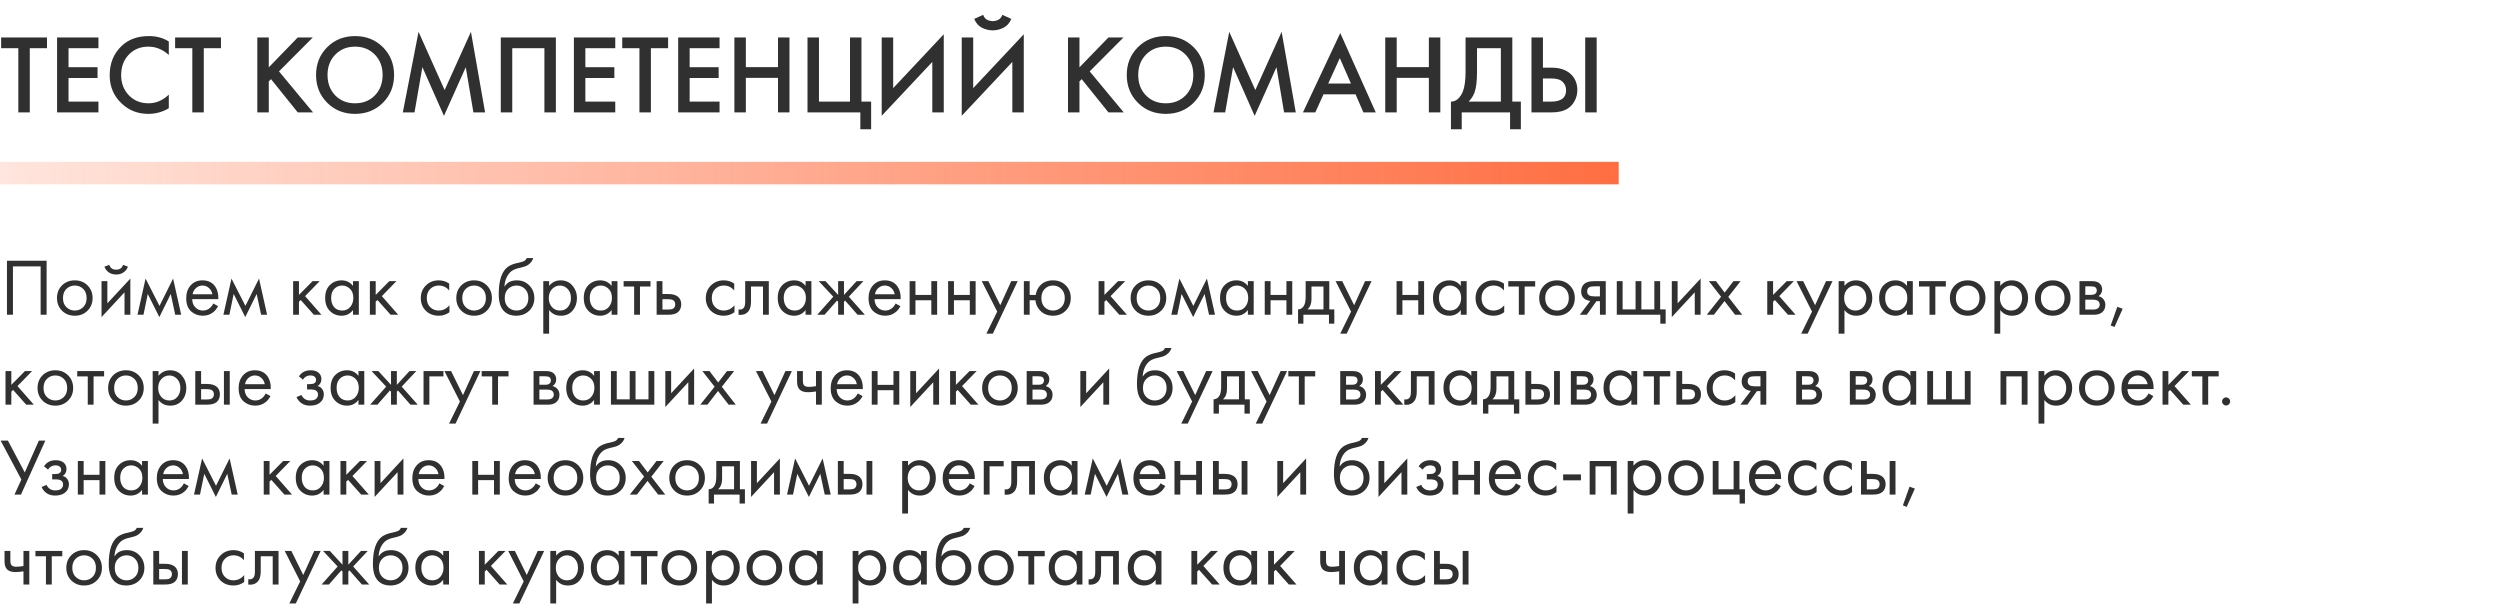
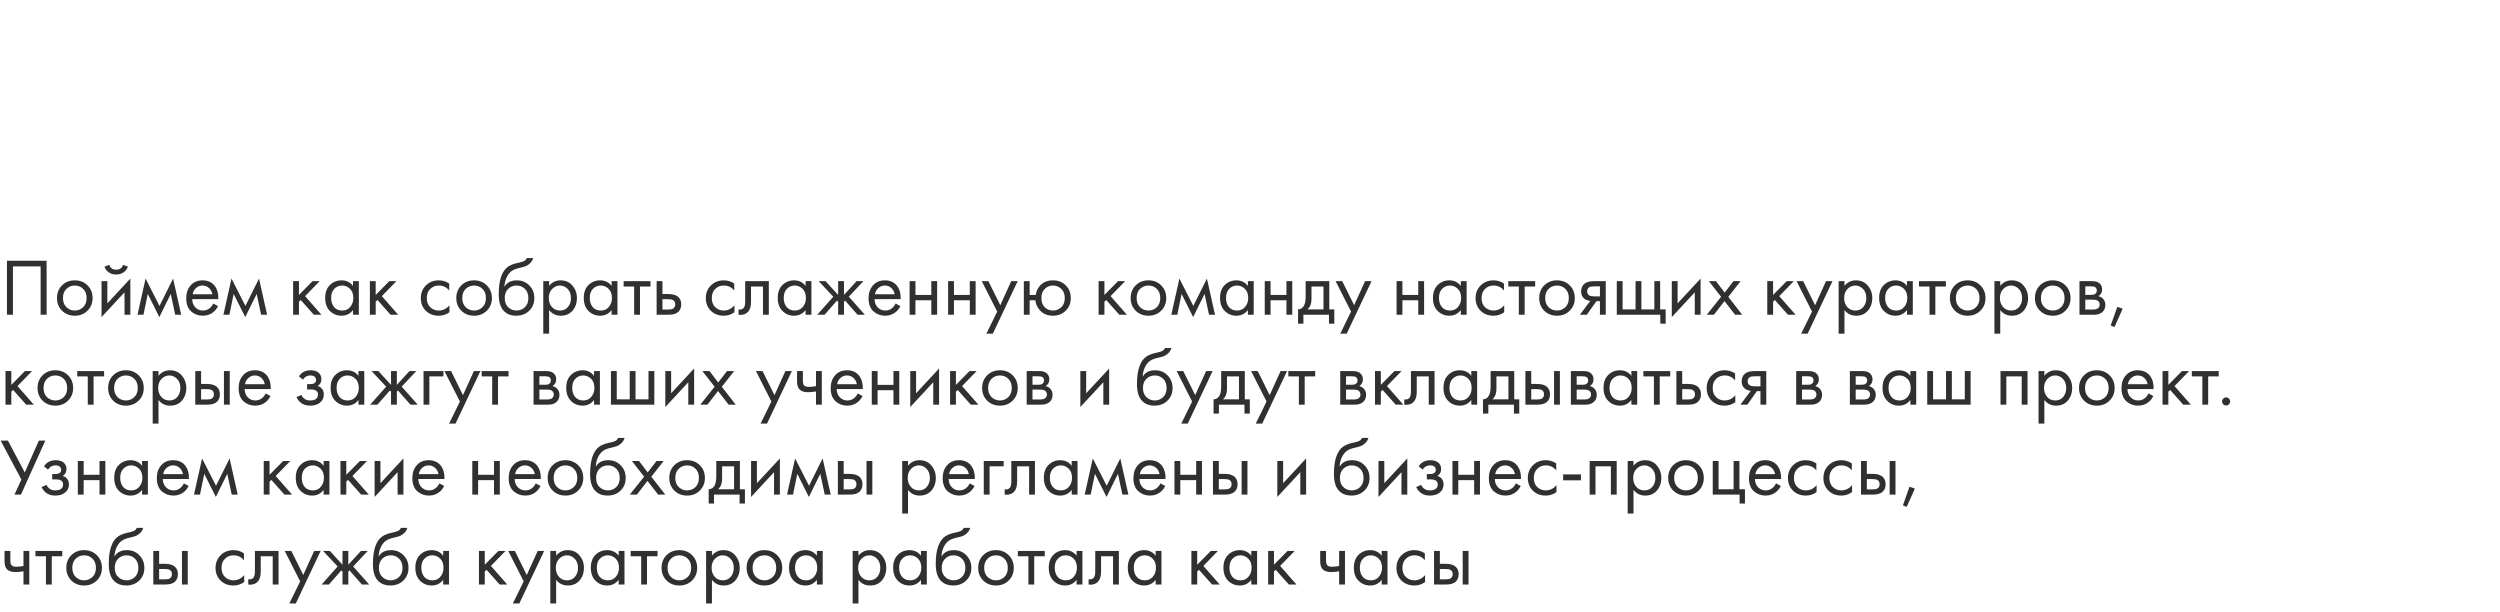
<svg xmlns="http://www.w3.org/2000/svg" width="556" height="136" viewBox="0 0 556 136" fill="none">
-   <path d="M10.45 10.725H6.625V25H4.075V10.725H0.25V8.325H10.45V10.725ZM21.893 8.325V10.725H15.243V14.95H21.693V17.35H15.243V22.6H21.893V25H12.693V8.325H21.893ZM37.543 9.225V12.225C36.177 10.992 34.668 10.375 33.018 10.375C31.218 10.375 29.752 10.975 28.618 12.175C27.502 13.358 26.943 14.875 26.943 16.725C26.943 18.508 27.518 20 28.668 21.2C29.818 22.383 31.277 22.975 33.043 22.975C34.693 22.975 36.193 22.333 37.543 21.05V24.075C36.143 24.908 34.618 25.325 32.968 25.325C30.652 25.325 28.685 24.558 27.068 23.025C25.285 21.358 24.393 19.258 24.393 16.725C24.393 14.058 25.285 11.883 27.068 10.2C28.602 8.75 30.61 8.025 33.093 8.025C34.81 8.025 36.293 8.425 37.543 9.225ZM49.146 10.725H45.321V25H42.771V10.725H38.946V8.325H49.146V10.725ZM59.775 8.325V14.975L66.225 8.325H69.575L62.05 15.875L69.625 25H66.225L60.275 17.6L59.775 18.1V25H57.225V8.325H59.775ZM72.767 10.5C74.417 8.85 76.484 8.025 78.967 8.025C81.45 8.025 83.517 8.85 85.167 10.5C86.817 12.15 87.642 14.208 87.642 16.675C87.642 19.142 86.817 21.2 85.167 22.85C83.517 24.5 81.45 25.325 78.967 25.325C76.484 25.325 74.417 24.5 72.767 22.85C71.117 21.2 70.292 19.142 70.292 16.675C70.292 14.208 71.117 12.15 72.767 10.5ZM74.567 21.225C75.717 22.392 77.183 22.975 78.967 22.975C80.75 22.975 82.217 22.392 83.367 21.225C84.517 20.042 85.092 18.525 85.092 16.675C85.092 14.825 84.517 13.317 83.367 12.15C82.217 10.967 80.75 10.375 78.967 10.375C77.183 10.375 75.717 10.967 74.567 12.15C73.417 13.317 72.842 14.825 72.842 16.675C72.842 18.525 73.417 20.042 74.567 21.225ZM92.186 25H89.586L93.086 7.075L98.886 20.025L104.736 7.075L107.886 25H105.286L103.586 14.95L98.736 25.775L93.936 14.925L92.186 25ZM111.375 8.325H123.625V25H121.075V10.725H113.925V25H111.375V8.325ZM136.835 8.325V10.725H130.185V14.95H136.635V17.35H130.185V22.6H136.835V25H127.635V8.325H136.835ZM148.585 10.725H144.76V25H142.21V10.725H138.385V8.325H148.585V10.725ZM160.028 8.325V10.725H153.378V14.95H159.828V17.35H153.378V22.6H160.028V25H150.828V8.325H160.028ZM165.878 8.325V14.925H173.028V8.325H175.578V25H173.028V17.325H165.878V25H163.328V8.325H165.878ZM179.588 25V8.325H182.138V22.6H189.038V8.325H191.588V22.6H193.738V28.75H191.338V25H179.588ZM207.342 25V13.775L196.092 25.75V8.325H198.642V19.6L209.892 7.625V25H207.342ZM225.14 25V13.775L213.89 25.75V8.325H216.44V19.6L227.69 7.625V25H225.14ZM216.665 4.2L218.665 3.3C218.765 3.617 218.915 3.883 219.115 4.1C219.331 4.3 219.565 4.442 219.815 4.525C220.081 4.592 220.281 4.642 220.415 4.675C220.548 4.692 220.673 4.7 220.79 4.7C220.906 4.7 221.031 4.692 221.165 4.675C221.298 4.642 221.49 4.592 221.74 4.525C222.006 4.442 222.24 4.3 222.44 4.1C222.656 3.883 222.815 3.617 222.915 3.3L224.915 4.2C224.531 5.133 223.948 5.792 223.165 6.175C222.398 6.558 221.606 6.75 220.79 6.75C219.973 6.75 219.173 6.558 218.39 6.175C217.623 5.792 217.048 5.133 216.665 4.2ZM240.072 8.325V14.975L246.522 8.325H249.872L242.347 15.875L249.922 25H246.522L240.572 17.6L240.072 18.1V25H237.522V8.325H240.072ZM253.065 10.5C254.715 8.85 256.781 8.025 259.265 8.025C261.748 8.025 263.815 8.85 265.465 10.5C267.115 12.15 267.94 14.208 267.94 16.675C267.94 19.142 267.115 21.2 265.465 22.85C263.815 24.5 261.748 25.325 259.265 25.325C256.781 25.325 254.715 24.5 253.065 22.85C251.415 21.2 250.59 19.142 250.59 16.675C250.59 14.208 251.415 12.15 253.065 10.5ZM254.865 21.225C256.015 22.392 257.481 22.975 259.265 22.975C261.048 22.975 262.515 22.392 263.665 21.225C264.815 20.042 265.39 18.525 265.39 16.675C265.39 14.825 264.815 13.317 263.665 12.15C262.515 10.967 261.048 10.375 259.265 10.375C257.481 10.375 256.015 10.967 254.865 12.15C253.715 13.317 253.14 14.825 253.14 16.675C253.14 18.525 253.715 20.042 254.865 21.225ZM272.484 25H269.884L273.384 7.075L279.184 20.025L285.034 7.075L288.184 25H285.584L283.884 14.95L279.034 25.775L274.234 14.925L272.484 25ZM303.223 25L301.473 20.975H294.348L292.523 25H289.773L298.073 7.35L305.973 25H303.223ZM295.398 18.575H300.448L297.973 12.925L295.398 18.575ZM310.629 8.325V14.925H317.779V8.325H320.329V25H317.779V17.325H310.629V25H308.079V8.325H310.629ZM325.939 8.325H336.339V22.6H338.239V28.75H335.839V25H325.089V28.75H322.689V22.6C323.256 22.617 323.772 22.417 324.239 22C324.706 21.567 325.072 21.017 325.339 20.35C325.739 19.333 325.939 17.875 325.939 15.975V8.325ZM328.489 10.725V15.975C328.489 18.058 328.297 19.608 327.914 20.625C327.614 21.392 327.181 22.05 326.614 22.6H333.789V10.725H328.489ZM340.599 25V8.325H343.149V15.05H345.049C346.832 15.05 348.224 15.492 349.224 16.375C350.274 17.292 350.799 18.517 350.799 20.05C350.799 20.85 350.615 21.617 350.249 22.35C349.899 23.067 349.39 23.65 348.724 24.1C347.824 24.7 346.607 25 345.074 25H340.599ZM343.149 17.45V22.6H344.949C347.182 22.6 348.299 21.758 348.299 20.075C348.299 19.342 348.049 18.725 347.549 18.225C347.065 17.708 346.215 17.45 344.999 17.45H343.149ZM352.549 8.325H355.099V25H352.549V8.325Z" fill="#303030" />
-   <path d="M0 36H360V38.5V41H0V36Z" fill="url(#paint0_linear_19_533)" />
  <path d="M1.548 57.994H10.368V70H9.036V59.254H2.88V70H1.548V57.994ZM19.46 69.1C18.716 69.844 17.774 70.216 16.634 70.216C15.494 70.216 14.546 69.844 13.79 69.1C13.046 68.356 12.674 67.42 12.674 66.292C12.674 65.152 13.046 64.21 13.79 63.466C14.546 62.722 15.494 62.35 16.634 62.35C17.774 62.35 18.716 62.722 19.46 63.466C20.216 64.21 20.594 65.152 20.594 66.292C20.594 67.42 20.216 68.356 19.46 69.1ZM18.488 64.24C17.984 63.748 17.366 63.502 16.634 63.502C15.902 63.502 15.278 63.754 14.762 64.258C14.258 64.75 14.006 65.428 14.006 66.292C14.006 67.156 14.264 67.834 14.78 68.326C15.296 68.818 15.914 69.064 16.634 69.064C17.354 69.064 17.972 68.818 18.488 68.326C19.004 67.834 19.262 67.156 19.262 66.292C19.262 65.416 19.004 64.732 18.488 64.24ZM22.581 62.53H23.877V67.462L28.989 61.954V70H27.693V65.014L22.581 70.522V62.53ZM23.229 59.308L24.309 58.894C24.525 59.614 25.035 59.974 25.839 59.974C26.643 59.974 27.153 59.614 27.369 58.894L28.449 59.308C28.257 59.848 27.927 60.274 27.459 60.586C27.003 60.898 26.463 61.054 25.839 61.054C25.215 61.054 24.669 60.898 24.201 60.586C23.745 60.274 23.421 59.848 23.229 59.308ZM30.577 70L32.377 61.954L35.473 68.038L38.497 61.954L40.297 70H38.965L37.975 65.374L35.437 70.522L32.863 65.374L31.909 70H30.577ZM47.426 67.498L48.506 68.092C48.254 68.572 47.948 68.974 47.588 69.298C46.904 69.91 46.076 70.216 45.104 70.216C44.096 70.216 43.226 69.892 42.494 69.244C41.774 68.584 41.414 67.606 41.414 66.31C41.414 65.17 41.738 64.228 42.386 63.484C43.046 62.728 43.928 62.35 45.032 62.35C46.28 62.35 47.222 62.806 47.858 63.718C48.362 64.438 48.596 65.374 48.56 66.526H42.746C42.758 67.282 42.992 67.894 43.448 68.362C43.904 68.83 44.462 69.064 45.122 69.064C45.71 69.064 46.22 68.884 46.652 68.524C46.988 68.236 47.246 67.894 47.426 67.498ZM42.836 65.446H47.228C47.12 64.858 46.862 64.39 46.454 64.042C46.058 63.682 45.584 63.502 45.032 63.502C44.492 63.502 44.012 63.688 43.592 64.06C43.184 64.42 42.932 64.882 42.836 65.446ZM49.684 70L51.484 61.954L54.58 68.038L57.604 61.954L59.404 70H58.072L57.082 65.374L54.544 70.522L51.97 65.374L51.016 70H49.684ZM65.191 62.53H66.487V65.59L69.511 62.53H71.095L67.855 65.86L71.491 70H69.799L66.883 66.724L66.487 67.102V70H65.191V62.53ZM78.508 63.592V62.53H79.805V70H78.508V68.956C77.861 69.796 77.008 70.216 75.953 70.216C74.945 70.216 74.087 69.868 73.379 69.172C72.671 68.476 72.317 67.504 72.317 66.256C72.317 65.032 72.665 64.078 73.361 63.394C74.069 62.698 74.933 62.35 75.953 62.35C77.032 62.35 77.885 62.764 78.508 63.592ZM76.097 63.502C75.412 63.502 74.831 63.748 74.35 64.24C73.882 64.72 73.648 65.392 73.648 66.256C73.648 67.084 73.865 67.762 74.296 68.29C74.74 68.806 75.341 69.064 76.097 69.064C76.853 69.064 77.453 68.794 77.897 68.254C78.353 67.714 78.581 67.054 78.581 66.274C78.581 65.386 78.329 64.702 77.825 64.222C77.32 63.742 76.745 63.502 76.097 63.502ZM82.259 62.53H83.555V65.59L86.579 62.53H88.163L84.923 65.86L88.559 70H86.867L83.951 66.724L83.555 67.102V70H82.259V62.53ZM99.904 63.07V64.618C99.316 63.874 98.536 63.502 97.564 63.502C96.832 63.502 96.208 63.754 95.692 64.258C95.176 64.75 94.918 65.428 94.918 66.292C94.918 67.156 95.176 67.834 95.692 68.326C96.208 68.818 96.826 69.064 97.546 69.064C98.506 69.064 99.31 68.674 99.958 67.894V69.442C99.25 69.958 98.458 70.216 97.582 70.216C96.418 70.216 95.458 69.85 94.702 69.118C93.958 68.374 93.586 67.438 93.586 66.31C93.586 65.17 93.964 64.228 94.72 63.484C95.476 62.728 96.43 62.35 97.582 62.35C98.446 62.35 99.22 62.59 99.904 63.07ZM108.265 69.1C107.521 69.844 106.579 70.216 105.439 70.216C104.299 70.216 103.351 69.844 102.595 69.1C101.851 68.356 101.479 67.42 101.479 66.292C101.479 65.152 101.851 64.21 102.595 63.466C103.351 62.722 104.299 62.35 105.439 62.35C106.579 62.35 107.521 62.722 108.265 63.466C109.021 64.21 109.399 65.152 109.399 66.292C109.399 67.42 109.021 68.356 108.265 69.1ZM107.293 64.24C106.789 63.748 106.171 63.502 105.439 63.502C104.707 63.502 104.083 63.754 103.567 64.258C103.063 64.75 102.811 65.428 102.811 66.292C102.811 67.156 103.069 67.834 103.585 68.326C104.101 68.818 104.719 69.064 105.439 69.064C106.159 69.064 106.777 68.818 107.293 68.326C107.809 67.834 108.067 67.156 108.067 66.292C108.067 65.416 107.809 64.732 107.293 64.24ZM117.146 57.4H118.586C118.454 57.844 118.226 58.222 117.902 58.534C117.59 58.834 117.302 59.038 117.038 59.146C116.786 59.254 116.486 59.35 116.138 59.434C116.078 59.446 115.934 59.482 115.706 59.542C115.478 59.59 115.304 59.632 115.184 59.668C115.064 59.704 114.908 59.752 114.716 59.812C114.524 59.872 114.35 59.944 114.194 60.028C114.038 60.112 113.894 60.202 113.762 60.298C113.306 60.646 112.934 61.132 112.646 61.756C112.37 62.368 112.22 63.022 112.196 63.718H112.232C112.772 62.806 113.678 62.35 114.95 62.35C116.066 62.35 116.99 62.728 117.722 63.484C118.466 64.24 118.838 65.176 118.838 66.292C118.838 67.42 118.46 68.356 117.704 69.1C116.948 69.844 115.964 70.216 114.752 70.216C113.708 70.216 112.85 69.904 112.178 69.28C111.338 68.512 110.918 67.228 110.918 65.428C110.918 62.296 111.626 60.244 113.042 59.272C113.15 59.2 113.264 59.134 113.384 59.074C113.504 59.002 113.63 58.942 113.762 58.894C113.906 58.834 114.026 58.786 114.122 58.75C114.218 58.702 114.35 58.66 114.518 58.624C114.698 58.576 114.818 58.546 114.878 58.534C114.95 58.51 115.082 58.48 115.274 58.444C115.478 58.396 115.604 58.366 115.652 58.354C116.132 58.246 116.48 58.12 116.696 57.976C116.912 57.82 117.062 57.628 117.146 57.4ZM116.732 64.24C116.228 63.748 115.61 63.502 114.878 63.502C114.146 63.502 113.522 63.754 113.006 64.258C112.502 64.75 112.25 65.428 112.25 66.292C112.25 67.156 112.508 67.834 113.024 68.326C113.54 68.818 114.158 69.064 114.878 69.064C115.598 69.064 116.216 68.818 116.732 68.326C117.248 67.834 117.506 67.156 117.506 66.292C117.506 65.416 117.248 64.732 116.732 64.24ZM122.122 68.956V74.212H120.826V62.53H122.122V63.574C122.782 62.758 123.634 62.35 124.678 62.35C125.794 62.35 126.676 62.746 127.324 63.538C127.984 64.318 128.314 65.242 128.314 66.31C128.314 67.39 127.99 68.314 127.342 69.082C126.694 69.838 125.824 70.216 124.732 70.216C123.64 70.216 122.77 69.796 122.122 68.956ZM124.552 69.064C125.284 69.064 125.872 68.8 126.316 68.272C126.76 67.732 126.982 67.078 126.982 66.31C126.982 65.446 126.736 64.762 126.244 64.258C125.752 63.754 125.182 63.502 124.534 63.502C123.886 63.502 123.31 63.754 122.806 64.258C122.302 64.762 122.05 65.44 122.05 66.292C122.05 67.072 122.278 67.732 122.734 68.272C123.202 68.8 123.808 69.064 124.552 69.064ZM136.024 63.592V62.53H137.32V70H136.024V68.956C135.376 69.796 134.524 70.216 133.468 70.216C132.46 70.216 131.602 69.868 130.894 69.172C130.186 68.476 129.832 67.504 129.832 66.256C129.832 65.032 130.18 64.078 130.876 63.394C131.584 62.698 132.448 62.35 133.468 62.35C134.548 62.35 135.4 62.764 136.024 63.592ZM133.612 63.502C132.928 63.502 132.346 63.748 131.866 64.24C131.398 64.72 131.164 65.392 131.164 66.256C131.164 67.084 131.38 67.762 131.812 68.29C132.256 68.806 132.856 69.064 133.612 69.064C134.368 69.064 134.968 68.794 135.412 68.254C135.868 67.714 136.096 67.054 136.096 66.274C136.096 65.386 135.844 64.702 135.34 64.222C134.836 63.742 134.26 63.502 133.612 63.502ZM144.671 63.718H142.331V70H141.035V63.718H138.695V62.53H144.671V63.718ZM146.033 70V62.53H147.329V65.392H148.661C149.693 65.392 150.449 65.638 150.929 66.13C151.313 66.514 151.505 67.036 151.505 67.696C151.505 68.392 151.283 68.95 150.839 69.37C150.395 69.79 149.663 70 148.643 70H146.033ZM147.329 68.848H148.535C149.075 68.848 149.459 68.782 149.687 68.65C150.011 68.434 150.173 68.116 150.173 67.696C150.173 67.264 150.017 66.952 149.705 66.76C149.489 66.616 149.105 66.544 148.553 66.544H147.329V68.848ZM163.291 63.07V64.618C162.703 63.874 161.923 63.502 160.951 63.502C160.219 63.502 159.595 63.754 159.079 64.258C158.563 64.75 158.305 65.428 158.305 66.292C158.305 67.156 158.563 67.834 159.079 68.326C159.595 68.818 160.213 69.064 160.933 69.064C161.893 69.064 162.697 68.674 163.345 67.894V69.442C162.637 69.958 161.845 70.216 160.969 70.216C159.805 70.216 158.845 69.85 158.089 69.118C157.345 68.374 156.973 67.438 156.973 66.31C156.973 65.17 157.351 64.228 158.107 63.484C158.863 62.728 159.817 62.35 160.969 62.35C161.833 62.35 162.607 62.59 163.291 63.07ZM170.985 62.53V70H169.689V63.718H167.025V67.084C167.025 68.056 166.833 68.776 166.449 69.244C166.017 69.772 165.417 70.036 164.649 70.036C164.553 70.036 164.421 70.024 164.253 70V68.812C164.373 68.836 164.469 68.848 164.541 68.848C164.961 68.848 165.273 68.686 165.477 68.362C165.645 68.098 165.729 67.672 165.729 67.084V62.53H170.985ZM179.161 63.592V62.53H180.457V70H179.161V68.956C178.513 69.796 177.661 70.216 176.605 70.216C175.597 70.216 174.739 69.868 174.031 69.172C173.323 68.476 172.969 67.504 172.969 66.256C172.969 65.032 173.317 64.078 174.013 63.394C174.721 62.698 175.585 62.35 176.605 62.35C177.685 62.35 178.537 62.764 179.161 63.592ZM176.749 63.502C176.065 63.502 175.483 63.748 175.003 64.24C174.535 64.72 174.301 65.392 174.301 66.256C174.301 67.084 174.517 67.762 174.949 68.29C175.393 68.806 175.993 69.064 176.749 69.064C177.505 69.064 178.105 68.794 178.549 68.254C179.005 67.714 179.233 67.054 179.233 66.274C179.233 65.386 178.981 64.702 178.477 64.222C177.973 63.742 177.397 63.502 176.749 63.502ZM186.404 62.53H187.7V65.59L190.508 62.53H192.02L188.78 65.986L192.344 70H190.724L187.952 66.85L187.7 67.102V70H186.404V67.102L186.152 66.85L183.38 70H181.76L185.324 65.986L182.084 62.53H183.596L186.404 65.59V62.53ZM199.178 67.498L200.258 68.092C200.006 68.572 199.7 68.974 199.34 69.298C198.656 69.91 197.828 70.216 196.856 70.216C195.848 70.216 194.978 69.892 194.246 69.244C193.526 68.584 193.166 67.606 193.166 66.31C193.166 65.17 193.49 64.228 194.138 63.484C194.798 62.728 195.68 62.35 196.784 62.35C198.032 62.35 198.974 62.806 199.61 63.718C200.114 64.438 200.348 65.374 200.312 66.526H194.498C194.51 67.282 194.744 67.894 195.2 68.362C195.656 68.83 196.214 69.064 196.874 69.064C197.462 69.064 197.972 68.884 198.404 68.524C198.74 68.236 198.998 67.894 199.178 67.498ZM194.588 65.446H198.98C198.872 64.858 198.614 64.39 198.206 64.042C197.81 63.682 197.336 63.502 196.784 63.502C196.244 63.502 195.764 63.688 195.344 64.06C194.936 64.42 194.684 64.882 194.588 65.446ZM202.3 70V62.53H203.596V65.59H207.124V62.53H208.42V70H207.124V66.778H203.596V70H202.3ZM210.861 70V62.53H212.157V65.59H215.685V62.53H216.981V70H215.685V66.778H212.157V70H210.861ZM219.367 74.212L221.779 69.298L218.341 62.53H219.817L222.463 67.876L224.893 62.53H226.333L220.807 74.212H219.367ZM228.997 65.59H230.347C230.467 64.75 230.803 64.042 231.355 63.466C232.063 62.722 233.005 62.35 234.181 62.35C235.333 62.35 236.281 62.722 237.025 63.466C237.769 64.21 238.141 65.152 238.141 66.292C238.141 67.42 237.763 68.356 237.007 69.1C236.263 69.844 235.321 70.216 234.181 70.216C232.873 70.216 231.847 69.748 231.103 68.812C230.623 68.212 230.347 67.534 230.275 66.778H228.997V70H227.701V62.53H228.997V65.59ZM234.181 63.502C233.461 63.502 232.849 63.754 232.345 64.258C231.853 64.75 231.607 65.428 231.607 66.292C231.607 67.168 231.859 67.852 232.363 68.344C232.867 68.824 233.473 69.064 234.181 69.064C234.901 69.064 235.519 68.818 236.035 68.326C236.551 67.834 236.809 67.156 236.809 66.292C236.809 65.428 236.551 64.75 236.035 64.258C235.531 63.754 234.913 63.502 234.181 63.502ZM244.329 62.53H245.625V65.59L248.649 62.53H250.233L246.993 65.86L250.629 70H248.937L246.021 66.724L245.625 67.102V70H244.329V62.53ZM258.241 69.1C257.497 69.844 256.555 70.216 255.415 70.216C254.275 70.216 253.327 69.844 252.571 69.1C251.827 68.356 251.455 67.42 251.455 66.292C251.455 65.152 251.827 64.21 252.571 63.466C253.327 62.722 254.275 62.35 255.415 62.35C256.555 62.35 257.497 62.722 258.241 63.466C258.997 64.21 259.375 65.152 259.375 66.292C259.375 67.42 258.997 68.356 258.241 69.1ZM257.269 64.24C256.765 63.748 256.147 63.502 255.415 63.502C254.683 63.502 254.059 63.754 253.543 64.258C253.039 64.75 252.787 65.428 252.787 66.292C252.787 67.156 253.045 67.834 253.561 68.326C254.077 68.818 254.695 69.064 255.415 69.064C256.135 69.064 256.753 68.818 257.269 68.326C257.785 67.834 258.043 67.156 258.043 66.292C258.043 65.416 257.785 64.732 257.269 64.24ZM260.499 70L262.299 61.954L265.395 68.038L268.419 61.954L270.219 70H268.887L267.897 65.374L265.359 70.522L262.785 65.374L261.831 70H260.499ZM277.528 63.592V62.53H278.824V70H277.528V68.956C276.88 69.796 276.028 70.216 274.972 70.216C273.964 70.216 273.106 69.868 272.398 69.172C271.69 68.476 271.336 67.504 271.336 66.256C271.336 65.032 271.684 64.078 272.38 63.394C273.088 62.698 273.952 62.35 274.972 62.35C276.052 62.35 276.904 62.764 277.528 63.592ZM275.116 63.502C274.432 63.502 273.85 63.748 273.37 64.24C272.902 64.72 272.668 65.392 272.668 66.256C272.668 67.084 272.884 67.762 273.316 68.29C273.76 68.806 274.36 69.064 275.116 69.064C275.872 69.064 276.472 68.794 276.916 68.254C277.372 67.714 277.6 67.054 277.6 66.274C277.6 65.386 277.348 64.702 276.844 64.222C276.34 63.742 275.764 63.502 275.116 63.502ZM281.279 70V62.53H282.575V65.59H286.103V62.53H287.399V70H286.103V66.778H282.575V70H281.279ZM290.379 62.53H295.635V68.812H296.751V71.98H295.563V70H289.875V71.98H288.687V68.812C289.311 68.8 289.773 68.476 290.073 67.84C290.277 67.42 290.379 66.76 290.379 65.86V62.53ZM294.339 68.812V63.718H291.675V66.526C291.675 67.522 291.375 68.284 290.775 68.812H294.339ZM298.065 74.212L300.477 69.298L297.039 62.53H298.515L301.161 67.876L303.591 62.53H305.031L299.505 74.212H298.065ZM310.599 70V62.53H311.895V65.59H315.423V62.53H316.719V70H315.423V66.778H311.895V70H310.599ZM324.884 63.592V62.53H326.18V70H324.884V68.956C324.236 69.796 323.384 70.216 322.328 70.216C321.32 70.216 320.462 69.868 319.754 69.172C319.046 68.476 318.692 67.504 318.692 66.256C318.692 65.032 319.04 64.078 319.736 63.394C320.444 62.698 321.308 62.35 322.328 62.35C323.408 62.35 324.26 62.764 324.884 63.592ZM322.472 63.502C321.788 63.502 321.206 63.748 320.726 64.24C320.258 64.72 320.024 65.392 320.024 66.256C320.024 67.084 320.24 67.762 320.672 68.29C321.116 68.806 321.716 69.064 322.472 69.064C323.228 69.064 323.828 68.794 324.272 68.254C324.728 67.714 324.956 67.054 324.956 66.274C324.956 65.386 324.704 64.702 324.2 64.222C323.696 63.742 323.12 63.502 322.472 63.502ZM334.484 63.07V64.618C333.896 63.874 333.116 63.502 332.144 63.502C331.412 63.502 330.788 63.754 330.272 64.258C329.756 64.75 329.498 65.428 329.498 66.292C329.498 67.156 329.756 67.834 330.272 68.326C330.788 68.818 331.406 69.064 332.126 69.064C333.086 69.064 333.89 68.674 334.538 67.894V69.442C333.83 69.958 333.038 70.216 332.162 70.216C330.998 70.216 330.038 69.85 329.282 69.118C328.538 68.374 328.166 67.438 328.166 66.31C328.166 65.17 328.544 64.228 329.3 63.484C330.056 62.728 331.01 62.35 332.162 62.35C333.026 62.35 333.8 62.59 334.484 63.07ZM341.423 63.718H339.083V70H337.787V63.718H335.447V62.53H341.423V63.718ZM349.103 69.1C348.359 69.844 347.417 70.216 346.277 70.216C345.137 70.216 344.189 69.844 343.433 69.1C342.689 68.356 342.317 67.42 342.317 66.292C342.317 65.152 342.689 64.21 343.433 63.466C344.189 62.722 345.137 62.35 346.277 62.35C347.417 62.35 348.359 62.722 349.103 63.466C349.859 64.21 350.237 65.152 350.237 66.292C350.237 67.42 349.859 68.356 349.103 69.1ZM348.131 64.24C347.627 63.748 347.009 63.502 346.277 63.502C345.545 63.502 344.921 63.754 344.405 64.258C343.901 64.75 343.649 65.428 343.649 66.292C343.649 67.156 343.907 67.834 344.423 68.326C344.939 68.818 345.557 69.064 346.277 69.064C346.997 69.064 347.615 68.818 348.131 68.326C348.647 67.834 348.905 67.156 348.905 66.292C348.905 65.416 348.647 64.732 348.131 64.24ZM351.36 70L353.682 66.922C353.61 66.922 353.508 66.91 353.376 66.886C353.256 66.862 353.076 66.802 352.836 66.706C352.596 66.61 352.398 66.484 352.242 66.328C351.846 65.956 351.648 65.458 351.648 64.834C351.648 64.126 351.87 63.568 352.314 63.16C352.758 62.74 353.49 62.53 354.51 62.53H357.12V70H355.824V66.994H355.032L352.908 70H351.36ZM355.824 65.914V63.682H354.618C354.054 63.682 353.664 63.748 353.448 63.88C353.136 64.084 352.98 64.39 352.98 64.798C352.98 65.206 353.136 65.506 353.448 65.698C353.676 65.842 354.06 65.914 354.6 65.914H355.824ZM359.572 70V62.53H360.868V68.812H363.748V62.53H365.044V68.812H367.924V62.53H369.22V68.812H370.444V71.98H369.256V70H359.572ZM371.806 62.53H373.102V67.462L378.214 61.954V70H376.918V65.014L371.806 70.522V62.53ZM379.585 70L382.771 66.004L380.053 62.53H381.637L383.563 65.068L385.525 62.53H387.109L384.373 66.022L387.469 70H385.885L383.527 66.958L381.169 70H379.585ZM393.04 62.53H394.336V65.59L397.36 62.53H398.944L395.704 65.86L399.34 70H397.648L394.732 66.724L394.336 67.102V70H393.04V62.53ZM400.58 74.212L402.992 69.298L399.554 62.53H401.03L403.676 67.876L406.106 62.53H407.546L402.02 74.212H400.58ZM410.209 68.956V74.212H408.913V62.53H410.209V63.574C410.869 62.758 411.721 62.35 412.765 62.35C413.881 62.35 414.763 62.746 415.411 63.538C416.071 64.318 416.401 65.242 416.401 66.31C416.401 67.39 416.077 68.314 415.429 69.082C414.781 69.838 413.911 70.216 412.819 70.216C411.727 70.216 410.857 69.796 410.209 68.956ZM412.639 69.064C413.371 69.064 413.959 68.8 414.403 68.272C414.847 67.732 415.069 67.078 415.069 66.31C415.069 65.446 414.823 64.762 414.331 64.258C413.839 63.754 413.269 63.502 412.621 63.502C411.973 63.502 411.397 63.754 410.893 64.258C410.389 64.762 410.137 65.44 410.137 66.292C410.137 67.072 410.365 67.732 410.821 68.272C411.289 68.8 411.895 69.064 412.639 69.064ZM424.112 63.592V62.53H425.408V70H424.112V68.956C423.464 69.796 422.612 70.216 421.556 70.216C420.548 70.216 419.69 69.868 418.982 69.172C418.274 68.476 417.92 67.504 417.92 66.256C417.92 65.032 418.268 64.078 418.964 63.394C419.672 62.698 420.536 62.35 421.556 62.35C422.636 62.35 423.488 62.764 424.112 63.592ZM421.7 63.502C421.016 63.502 420.434 63.748 419.954 64.24C419.486 64.72 419.252 65.392 419.252 66.256C419.252 67.084 419.468 67.762 419.9 68.29C420.344 68.806 420.944 69.064 421.7 69.064C422.456 69.064 423.056 68.794 423.5 68.254C423.956 67.714 424.184 67.054 424.184 66.274C424.184 65.386 423.932 64.702 423.428 64.222C422.924 63.742 422.348 63.502 421.7 63.502ZM432.759 63.718H430.419V70H429.123V63.718H426.783V62.53H432.759V63.718ZM440.438 69.1C439.694 69.844 438.752 70.216 437.612 70.216C436.472 70.216 435.524 69.844 434.768 69.1C434.024 68.356 433.652 67.42 433.652 66.292C433.652 65.152 434.024 64.21 434.768 63.466C435.524 62.722 436.472 62.35 437.612 62.35C438.752 62.35 439.694 62.722 440.438 63.466C441.194 64.21 441.572 65.152 441.572 66.292C441.572 67.42 441.194 68.356 440.438 69.1ZM439.466 64.24C438.962 63.748 438.344 63.502 437.612 63.502C436.88 63.502 436.256 63.754 435.74 64.258C435.236 64.75 434.984 65.428 434.984 66.292C434.984 67.156 435.242 67.834 435.758 68.326C436.274 68.818 436.892 69.064 437.612 69.064C438.332 69.064 438.95 68.818 439.466 68.326C439.982 67.834 440.24 67.156 440.24 66.292C440.24 65.416 439.982 64.732 439.466 64.24ZM444.856 68.956V74.212H443.56V62.53H444.856V63.574C445.516 62.758 446.368 62.35 447.412 62.35C448.528 62.35 449.41 62.746 450.058 63.538C450.718 64.318 451.048 65.242 451.048 66.31C451.048 67.39 450.724 68.314 450.076 69.082C449.428 69.838 448.558 70.216 447.466 70.216C446.374 70.216 445.504 69.796 444.856 68.956ZM447.286 69.064C448.018 69.064 448.606 68.8 449.05 68.272C449.494 67.732 449.716 67.078 449.716 66.31C449.716 65.446 449.47 64.762 448.978 64.258C448.486 63.754 447.916 63.502 447.268 63.502C446.62 63.502 446.044 63.754 445.54 64.258C445.036 64.762 444.784 65.44 444.784 66.292C444.784 67.072 445.012 67.732 445.468 68.272C445.936 68.8 446.542 69.064 447.286 69.064ZM459.353 69.1C458.609 69.844 457.667 70.216 456.527 70.216C455.387 70.216 454.439 69.844 453.683 69.1C452.939 68.356 452.567 67.42 452.567 66.292C452.567 65.152 452.939 64.21 453.683 63.466C454.439 62.722 455.387 62.35 456.527 62.35C457.667 62.35 458.609 62.722 459.353 63.466C460.109 64.21 460.487 65.152 460.487 66.292C460.487 67.42 460.109 68.356 459.353 69.1ZM458.381 64.24C457.877 63.748 457.259 63.502 456.527 63.502C455.795 63.502 455.171 63.754 454.655 64.258C454.151 64.75 453.899 65.428 453.899 66.292C453.899 67.156 454.157 67.834 454.673 68.326C455.189 68.818 455.807 69.064 456.527 69.064C457.247 69.064 457.865 68.818 458.381 68.326C458.897 67.834 459.155 67.156 459.155 66.292C459.155 65.416 458.897 64.732 458.381 64.24ZM462.474 62.53H465.3C465.984 62.53 466.506 62.674 466.866 62.962C467.298 63.31 467.514 63.778 467.514 64.366C467.514 65.014 467.244 65.512 466.704 65.86C467.076 65.956 467.388 66.124 467.64 66.364C468.036 66.748 468.234 67.228 468.234 67.804C468.234 68.524 467.976 69.088 467.46 69.496C467.016 69.832 466.428 70 465.696 70H462.474V62.53ZM463.77 65.572H465.138C465.486 65.572 465.762 65.5 465.966 65.356C466.206 65.176 466.326 64.918 466.326 64.582C466.326 64.282 466.206 64.042 465.966 63.862C465.786 63.742 465.438 63.682 464.922 63.682H463.77V65.572ZM463.77 68.848H465.372C465.924 68.848 466.314 68.764 466.542 68.596C466.83 68.38 466.974 68.104 466.974 67.768C466.974 67.408 466.848 67.126 466.596 66.922C466.368 66.742 465.978 66.652 465.426 66.652H463.77V68.848ZM469.416 72.394L470.892 68.236L472.08 68.668L470.262 72.736L469.416 72.394ZM1.224 82.53H2.52V85.59L5.544 82.53H7.128L3.888 85.86L7.524 90H5.832L2.916 86.724L2.52 87.102V90H1.224V82.53ZM15.136 89.1C14.392 89.844 13.45 90.216 12.31 90.216C11.17 90.216 10.222 89.844 9.466 89.1C8.722 88.356 8.35 87.42 8.35 86.292C8.35 85.152 8.722 84.21 9.466 83.466C10.222 82.722 11.17 82.35 12.31 82.35C13.45 82.35 14.392 82.722 15.136 83.466C15.892 84.21 16.27 85.152 16.27 86.292C16.27 87.42 15.892 88.356 15.136 89.1ZM14.164 84.24C13.66 83.748 13.042 83.502 12.31 83.502C11.578 83.502 10.954 83.754 10.438 84.258C9.934 84.75 9.682 85.428 9.682 86.292C9.682 87.156 9.94 87.834 10.456 88.326C10.972 88.818 11.59 89.064 12.31 89.064C13.03 89.064 13.648 88.818 14.164 88.326C14.68 87.834 14.938 87.156 14.938 86.292C14.938 85.416 14.68 84.732 14.164 84.24ZM23.153 83.718H20.813V90H19.517V83.718H17.177V82.53H23.153V83.718ZM30.833 89.1C30.089 89.844 29.147 90.216 28.007 90.216C26.867 90.216 25.919 89.844 25.163 89.1C24.419 88.356 24.047 87.42 24.047 86.292C24.047 85.152 24.419 84.21 25.163 83.466C25.919 82.722 26.867 82.35 28.007 82.35C29.147 82.35 30.089 82.722 30.833 83.466C31.589 84.21 31.967 85.152 31.967 86.292C31.967 87.42 31.589 88.356 30.833 89.1ZM29.861 84.24C29.357 83.748 28.739 83.502 28.007 83.502C27.275 83.502 26.651 83.754 26.135 84.258C25.631 84.75 25.379 85.428 25.379 86.292C25.379 87.156 25.637 87.834 26.153 88.326C26.669 88.818 27.287 89.064 28.007 89.064C28.727 89.064 29.345 88.818 29.861 88.326C30.377 87.834 30.635 87.156 30.635 86.292C30.635 85.416 30.377 84.732 29.861 84.24ZM35.251 88.956V94.212H33.955V82.53H35.251V83.574C35.91 82.758 36.763 82.35 37.806 82.35C38.922 82.35 39.804 82.746 40.453 83.538C41.112 84.318 41.443 85.242 41.443 86.31C41.443 87.39 41.118 88.314 40.471 89.082C39.822 89.838 38.953 90.216 37.861 90.216C36.769 90.216 35.898 89.796 35.251 88.956ZM37.681 89.064C38.413 89.064 39.001 88.8 39.444 88.272C39.889 87.732 40.111 87.078 40.111 86.31C40.111 85.446 39.864 84.762 39.373 84.258C38.88 83.754 38.31 83.502 37.663 83.502C37.014 83.502 36.438 83.754 35.934 84.258C35.431 84.762 35.178 85.44 35.178 86.292C35.178 87.072 35.407 87.732 35.862 88.272C36.331 88.8 36.937 89.064 37.681 89.064ZM43.429 90V82.53H44.725V85.392H46.057C47.089 85.392 47.845 85.638 48.325 86.13C48.709 86.514 48.901 87.036 48.901 87.696C48.901 88.392 48.679 88.95 48.235 89.37C47.791 89.79 47.059 90 46.039 90H43.429ZM44.725 88.848H45.931C46.471 88.848 46.855 88.782 47.083 88.65C47.407 88.434 47.569 88.116 47.569 87.696C47.569 87.264 47.413 86.952 47.101 86.76C46.885 86.616 46.501 86.544 45.949 86.544H44.725V88.848ZM49.801 90V82.53H51.097V90H49.801ZM59.081 87.498L60.16 88.092C59.908 88.572 59.602 88.974 59.242 89.298C58.559 89.91 57.73 90.216 56.758 90.216C55.751 90.216 54.88 89.892 54.148 89.244C53.428 88.584 53.069 87.606 53.069 86.31C53.069 85.17 53.392 84.228 54.041 83.484C54.7 82.728 55.583 82.35 56.687 82.35C57.934 82.35 58.877 82.806 59.513 83.718C60.017 84.438 60.251 85.374 60.215 86.526H54.401C54.413 87.282 54.647 87.894 55.102 88.362C55.559 88.83 56.117 89.064 56.776 89.064C57.364 89.064 57.874 88.884 58.306 88.524C58.642 88.236 58.901 87.894 59.081 87.498ZM54.49 85.446H58.883C58.775 84.858 58.517 84.39 58.108 84.042C57.712 83.682 57.239 83.502 56.687 83.502C56.147 83.502 55.666 83.688 55.246 84.06C54.839 84.42 54.587 84.882 54.49 85.446ZM67.376 84.438L66.476 83.7C66.764 83.28 67.082 82.968 67.43 82.764C67.898 82.488 68.444 82.35 69.068 82.35C69.824 82.35 70.412 82.524 70.832 82.872C71.264 83.244 71.48 83.718 71.48 84.294C71.48 84.99 71.198 85.512 70.634 85.86C70.994 85.944 71.282 86.106 71.498 86.346C71.846 86.718 72.02 87.174 72.02 87.714C72.02 88.518 71.696 89.16 71.048 89.64C70.52 90.024 69.812 90.216 68.924 90.216C68.132 90.216 67.466 90.006 66.926 89.586C66.518 89.286 66.188 88.86 65.936 88.308L67.052 87.84C67.184 88.176 67.406 88.458 67.718 88.686C68.054 88.938 68.462 89.064 68.942 89.064C69.506 89.064 69.926 88.968 70.202 88.776C70.55 88.548 70.724 88.2 70.724 87.732C70.724 87.348 70.574 87.06 70.274 86.868C70.022 86.7 69.614 86.616 69.05 86.616H68.294V85.428H68.924C69.38 85.428 69.704 85.362 69.896 85.23C70.16 85.062 70.292 84.834 70.292 84.546C70.292 84.21 70.184 83.952 69.968 83.772C69.764 83.592 69.446 83.502 69.014 83.502C68.642 83.502 68.3 83.598 67.988 83.79C67.724 83.958 67.52 84.174 67.376 84.438ZM79.721 83.592V82.53H81.017V90H79.721V88.956C79.073 89.796 78.221 90.216 77.165 90.216C76.157 90.216 75.299 89.868 74.591 89.172C73.883 88.476 73.529 87.504 73.529 86.256C73.529 85.032 73.877 84.078 74.573 83.394C75.281 82.698 76.145 82.35 77.165 82.35C78.245 82.35 79.097 82.764 79.721 83.592ZM77.309 83.502C76.625 83.502 76.043 83.748 75.563 84.24C75.095 84.72 74.861 85.392 74.861 86.256C74.861 87.084 75.077 87.762 75.509 88.29C75.953 88.806 76.553 89.064 77.309 89.064C78.065 89.064 78.665 88.794 79.109 88.254C79.565 87.714 79.793 87.054 79.793 86.274C79.793 85.386 79.541 84.702 79.037 84.222C78.533 83.742 77.957 83.502 77.309 83.502ZM86.964 82.53H88.26V85.59L91.068 82.53H92.58L89.34 85.986L92.904 90H91.284L88.512 86.85L88.26 87.102V90H86.964V87.102L86.712 86.85L83.94 90H82.32L85.884 85.986L82.644 82.53H84.156L86.964 85.59V82.53ZM94.195 90V82.53H98.623V83.718H95.491V90H94.195ZM99.871 94.212L102.283 89.298L98.845 82.53H100.321L102.967 87.876L105.397 82.53H106.837L101.311 94.212H99.871ZM113.1 83.718H110.76V90H109.464V83.718H107.124V82.53H113.1V83.718ZM118.663 82.53H121.489C122.173 82.53 122.695 82.674 123.055 82.962C123.487 83.31 123.703 83.778 123.703 84.366C123.703 85.014 123.433 85.512 122.893 85.86C123.265 85.956 123.577 86.124 123.829 86.364C124.225 86.748 124.423 87.228 124.423 87.804C124.423 88.524 124.165 89.088 123.649 89.496C123.205 89.832 122.617 90 121.885 90H118.663V82.53ZM119.959 85.572H121.327C121.675 85.572 121.951 85.5 122.155 85.356C122.395 85.176 122.515 84.918 122.515 84.582C122.515 84.282 122.395 84.042 122.155 83.862C121.975 83.742 121.627 83.682 121.111 83.682H119.959V85.572ZM119.959 88.848H121.561C122.113 88.848 122.503 88.764 122.731 88.596C123.019 88.38 123.163 88.104 123.163 87.768C123.163 87.408 123.037 87.126 122.785 86.922C122.557 86.742 122.167 86.652 121.615 86.652H119.959V88.848ZM132.122 83.592V82.53H133.418V90H132.122V88.956C131.474 89.796 130.622 90.216 129.566 90.216C128.558 90.216 127.7 89.868 126.992 89.172C126.284 88.476 125.93 87.504 125.93 86.256C125.93 85.032 126.278 84.078 126.974 83.394C127.682 82.698 128.546 82.35 129.566 82.35C130.646 82.35 131.498 82.764 132.122 83.592ZM129.71 83.502C129.026 83.502 128.444 83.748 127.964 84.24C127.496 84.72 127.262 85.392 127.262 86.256C127.262 87.084 127.478 87.762 127.91 88.29C128.354 88.806 128.954 89.064 129.71 89.064C130.466 89.064 131.066 88.794 131.51 88.254C131.966 87.714 132.194 87.054 132.194 86.274C132.194 85.386 131.942 84.702 131.438 84.222C130.934 83.742 130.358 83.502 129.71 83.502ZM135.872 90V82.53H137.168V88.812H140.048V82.53H141.344V88.812H144.224V82.53H145.52V90H135.872ZM147.966 82.53H149.262V87.462L154.374 81.954V90H153.078V85.014L147.966 90.522V82.53ZM155.746 90L158.932 86.004L156.214 82.53H157.798L159.724 85.068L161.686 82.53H163.27L160.534 86.022L163.63 90H162.046L159.688 86.958L157.33 90H155.746ZM169.147 94.212L171.559 89.298L168.121 82.53H169.597L172.243 87.876L174.673 82.53H176.113L170.587 94.212H169.147ZM181.476 90V87.066C180.768 87.174 180.18 87.228 179.712 87.228C178.896 87.228 178.29 87.048 177.894 86.688C177.474 86.316 177.264 85.704 177.264 84.852V82.53H178.56V84.672C178.56 85.08 178.614 85.374 178.722 85.554C178.89 85.878 179.268 86.04 179.856 86.04C180.384 86.04 180.924 85.986 181.476 85.878V82.53H182.772V90H181.476ZM190.758 87.498L191.838 88.092C191.586 88.572 191.28 88.974 190.92 89.298C190.236 89.91 189.408 90.216 188.436 90.216C187.428 90.216 186.558 89.892 185.826 89.244C185.106 88.584 184.746 87.606 184.746 86.31C184.746 85.17 185.07 84.228 185.718 83.484C186.378 82.728 187.26 82.35 188.364 82.35C189.612 82.35 190.554 82.806 191.19 83.718C191.694 84.438 191.928 85.374 191.892 86.526H186.078C186.09 87.282 186.324 87.894 186.78 88.362C187.236 88.83 187.794 89.064 188.454 89.064C189.042 89.064 189.552 88.884 189.984 88.524C190.32 88.236 190.578 87.894 190.758 87.498ZM186.168 85.446H190.56C190.452 84.858 190.194 84.39 189.786 84.042C189.39 83.682 188.916 83.502 188.364 83.502C187.824 83.502 187.344 83.688 186.924 84.06C186.516 84.42 186.264 84.882 186.168 85.446ZM193.88 90V82.53H195.176V85.59H198.704V82.53H200V90H198.704V86.778H195.176V90H193.88ZM202.441 82.53H203.737V87.462L208.849 81.954V90H207.553V85.014L202.441 90.522V82.53ZM211.3 82.53H212.596V85.59L215.62 82.53H217.204L213.964 85.86L217.6 90H215.908L212.992 86.724L212.596 87.102V90H211.3V82.53ZM225.212 89.1C224.468 89.844 223.526 90.216 222.386 90.216C221.246 90.216 220.298 89.844 219.542 89.1C218.798 88.356 218.426 87.42 218.426 86.292C218.426 85.152 218.798 84.21 219.542 83.466C220.298 82.722 221.246 82.35 222.386 82.35C223.526 82.35 224.468 82.722 225.212 83.466C225.968 84.21 226.346 85.152 226.346 86.292C226.346 87.42 225.968 88.356 225.212 89.1ZM224.24 84.24C223.736 83.748 223.118 83.502 222.386 83.502C221.654 83.502 221.03 83.754 220.514 84.258C220.01 84.75 219.758 85.428 219.758 86.292C219.758 87.156 220.016 87.834 220.532 88.326C221.048 88.818 221.666 89.064 222.386 89.064C223.106 89.064 223.724 88.818 224.24 88.326C224.756 87.834 225.014 87.156 225.014 86.292C225.014 85.416 224.756 84.732 224.24 84.24ZM228.333 82.53H231.159C231.843 82.53 232.365 82.674 232.725 82.962C233.157 83.31 233.373 83.778 233.373 84.366C233.373 85.014 233.103 85.512 232.563 85.86C232.935 85.956 233.247 86.124 233.499 86.364C233.895 86.748 234.093 87.228 234.093 87.804C234.093 88.524 233.835 89.088 233.319 89.496C232.875 89.832 232.287 90 231.555 90H228.333V82.53ZM229.629 85.572H230.997C231.345 85.572 231.621 85.5 231.825 85.356C232.065 85.176 232.185 84.918 232.185 84.582C232.185 84.282 232.065 84.042 231.825 83.862C231.645 83.742 231.297 83.682 230.781 83.682H229.629V85.572ZM229.629 88.848H231.231C231.783 88.848 232.173 88.764 232.401 88.596C232.689 88.38 232.833 88.104 232.833 87.768C232.833 87.408 232.707 87.126 232.455 86.922C232.227 86.742 231.837 86.652 231.285 86.652H229.629V88.848ZM240.269 82.53H241.565V87.462L246.677 81.954V90H245.381V85.014L240.269 90.522V82.53ZM259.089 77.4H260.529C260.397 77.844 260.169 78.222 259.845 78.534C259.533 78.834 259.245 79.038 258.981 79.146C258.729 79.254 258.429 79.35 258.081 79.434C258.021 79.446 257.877 79.482 257.649 79.542C257.421 79.59 257.247 79.632 257.127 79.668C257.007 79.704 256.851 79.752 256.659 79.812C256.467 79.872 256.293 79.944 256.137 80.028C255.981 80.112 255.837 80.202 255.705 80.298C255.249 80.646 254.877 81.132 254.589 81.756C254.313 82.368 254.163 83.022 254.139 83.718H254.175C254.715 82.806 255.621 82.35 256.893 82.35C258.009 82.35 258.933 82.728 259.665 83.484C260.409 84.24 260.781 85.176 260.781 86.292C260.781 87.42 260.403 88.356 259.647 89.1C258.891 89.844 257.907 90.216 256.695 90.216C255.651 90.216 254.793 89.904 254.121 89.28C253.281 88.512 252.861 87.228 252.861 85.428C252.861 82.296 253.569 80.244 254.985 79.272C255.093 79.2 255.207 79.134 255.327 79.074C255.447 79.002 255.573 78.942 255.705 78.894C255.849 78.834 255.969 78.786 256.065 78.75C256.161 78.702 256.293 78.66 256.461 78.624C256.641 78.576 256.761 78.546 256.821 78.534C256.893 78.51 257.025 78.48 257.217 78.444C257.421 78.396 257.547 78.366 257.595 78.354C258.075 78.246 258.423 78.12 258.639 77.976C258.855 77.82 259.005 77.628 259.089 77.4ZM258.675 84.24C258.171 83.748 257.553 83.502 256.821 83.502C256.089 83.502 255.465 83.754 254.949 84.258C254.445 84.75 254.193 85.428 254.193 86.292C254.193 87.156 254.451 87.834 254.967 88.326C255.483 88.818 256.101 89.064 256.821 89.064C257.541 89.064 258.159 88.818 258.675 88.326C259.191 87.834 259.449 87.156 259.449 86.292C259.449 85.416 259.191 84.732 258.675 84.24ZM262.715 94.212L265.127 89.298L261.689 82.53H263.165L265.811 87.876L268.241 82.53H269.681L264.155 94.212H262.715ZM271.588 82.53H276.844V88.812H277.96V91.98H276.772V90H271.084V91.98H269.896V88.812C270.52 88.8 270.982 88.476 271.282 87.84C271.486 87.42 271.588 86.76 271.588 85.86V82.53ZM275.548 88.812V83.718H272.884V86.526C272.884 87.522 272.584 88.284 271.984 88.812H275.548ZM279.274 94.212L281.686 89.298L278.248 82.53H279.724L282.37 87.876L284.8 82.53H286.24L280.714 94.212H279.274ZM292.503 83.718H290.163V90H288.867V83.718H286.527V82.53H292.503V83.718ZM298.066 82.53H300.892C301.576 82.53 302.098 82.674 302.458 82.962C302.89 83.31 303.106 83.778 303.106 84.366C303.106 85.014 302.836 85.512 302.296 85.86C302.668 85.956 302.98 86.124 303.232 86.364C303.628 86.748 303.826 87.228 303.826 87.804C303.826 88.524 303.568 89.088 303.052 89.496C302.608 89.832 302.02 90 301.288 90H298.066V82.53ZM299.362 85.572H300.73C301.078 85.572 301.354 85.5 301.558 85.356C301.798 85.176 301.918 84.918 301.918 84.582C301.918 84.282 301.798 84.042 301.558 83.862C301.378 83.742 301.03 83.682 300.514 83.682H299.362V85.572ZM299.362 88.848H300.964C301.516 88.848 301.906 88.764 302.134 88.596C302.422 88.38 302.566 88.104 302.566 87.768C302.566 87.408 302.44 87.126 302.188 86.922C301.96 86.742 301.57 86.652 301.018 86.652H299.362V88.848ZM305.8 82.53H307.096V85.59L310.12 82.53H311.704L308.464 85.86L312.1 90H310.408L307.492 86.724L307.096 87.102V90H305.8V82.53ZM319.046 82.53V90H317.75V83.718H315.086V87.084C315.086 88.056 314.894 88.776 314.51 89.244C314.078 89.772 313.478 90.036 312.71 90.036C312.614 90.036 312.482 90.024 312.314 90V88.812C312.434 88.836 312.53 88.848 312.602 88.848C313.022 88.848 313.334 88.686 313.538 88.362C313.706 88.098 313.79 87.672 313.79 87.084V82.53H319.046ZM327.221 83.592V82.53H328.517V90H327.221V88.956C326.573 89.796 325.721 90.216 324.665 90.216C323.657 90.216 322.799 89.868 322.091 89.172C321.383 88.476 321.029 87.504 321.029 86.256C321.029 85.032 321.377 84.078 322.073 83.394C322.781 82.698 323.645 82.35 324.665 82.35C325.745 82.35 326.597 82.764 327.221 83.592ZM324.809 83.502C324.125 83.502 323.543 83.748 323.063 84.24C322.595 84.72 322.361 85.392 322.361 86.256C322.361 87.084 322.577 87.762 323.009 88.29C323.453 88.806 324.053 89.064 324.809 89.064C325.565 89.064 326.165 88.794 326.609 88.254C327.065 87.714 327.293 87.054 327.293 86.274C327.293 85.386 327.041 84.702 326.537 84.222C326.033 83.742 325.457 83.502 324.809 83.502ZM331.512 82.53H336.768V88.812H337.884V91.98H336.696V90H331.008V91.98H329.82V88.812C330.444 88.8 330.906 88.476 331.206 87.84C331.41 87.42 331.512 86.76 331.512 85.86V82.53ZM335.472 88.812V83.718H332.808V86.526C332.808 87.522 332.508 88.284 331.908 88.812H335.472ZM339.251 90V82.53H340.547V85.392H341.879C342.911 85.392 343.667 85.638 344.147 86.13C344.531 86.514 344.723 87.036 344.723 87.696C344.723 88.392 344.501 88.95 344.057 89.37C343.613 89.79 342.881 90 341.861 90H339.251ZM340.547 88.848H341.753C342.293 88.848 342.677 88.782 342.905 88.65C343.229 88.434 343.391 88.116 343.391 87.696C343.391 87.264 343.235 86.952 342.923 86.76C342.707 86.616 342.323 86.544 341.771 86.544H340.547V88.848ZM345.623 90V82.53H346.919V90H345.623ZM349.359 82.53H352.185C352.869 82.53 353.391 82.674 353.751 82.962C354.183 83.31 354.399 83.778 354.399 84.366C354.399 85.014 354.129 85.512 353.589 85.86C353.961 85.956 354.273 86.124 354.525 86.364C354.921 86.748 355.119 87.228 355.119 87.804C355.119 88.524 354.861 89.088 354.345 89.496C353.901 89.832 353.313 90 352.581 90H349.359V82.53ZM350.655 85.572H352.023C352.371 85.572 352.647 85.5 352.851 85.356C353.091 85.176 353.211 84.918 353.211 84.582C353.211 84.282 353.091 84.042 352.851 83.862C352.671 83.742 352.323 83.682 351.807 83.682H350.655V85.572ZM350.655 88.848H352.257C352.809 88.848 353.199 88.764 353.427 88.596C353.715 88.38 353.859 88.104 353.859 87.768C353.859 87.408 353.733 87.126 353.481 86.922C353.253 86.742 352.863 86.652 352.311 86.652H350.655V88.848ZM362.817 83.592V82.53H364.113V90H362.817V88.956C362.169 89.796 361.317 90.216 360.261 90.216C359.253 90.216 358.395 89.868 357.687 89.172C356.979 88.476 356.625 87.504 356.625 86.256C356.625 85.032 356.973 84.078 357.669 83.394C358.377 82.698 359.241 82.35 360.261 82.35C361.341 82.35 362.193 82.764 362.817 83.592ZM360.405 83.502C359.721 83.502 359.139 83.748 358.659 84.24C358.191 84.72 357.957 85.392 357.957 86.256C357.957 87.084 358.173 87.762 358.605 88.29C359.049 88.806 359.649 89.064 360.405 89.064C361.161 89.064 361.761 88.794 362.205 88.254C362.661 87.714 362.889 87.054 362.889 86.274C362.889 85.386 362.637 84.702 362.133 84.222C361.629 83.742 361.053 83.502 360.405 83.502ZM371.464 83.718H369.124V90H367.828V83.718H365.488V82.53H371.464V83.718ZM372.826 90V82.53H374.122V85.392H375.454C376.486 85.392 377.242 85.638 377.722 86.13C378.106 86.514 378.298 87.036 378.298 87.696C378.298 88.392 378.076 88.95 377.632 89.37C377.188 89.79 376.456 90 375.436 90H372.826ZM374.122 88.848H375.328C375.868 88.848 376.252 88.782 376.48 88.65C376.804 88.434 376.966 88.116 376.966 87.696C376.966 87.264 376.81 86.952 376.498 86.76C376.282 86.616 375.898 86.544 375.346 86.544H374.122V88.848ZM385.883 83.07V84.618C385.295 83.874 384.515 83.502 383.543 83.502C382.811 83.502 382.187 83.754 381.671 84.258C381.155 84.75 380.897 85.428 380.897 86.292C380.897 87.156 381.155 87.834 381.671 88.326C382.187 88.818 382.805 89.064 383.525 89.064C384.485 89.064 385.289 88.674 385.937 87.894V89.442C385.229 89.958 384.437 90.216 383.561 90.216C382.397 90.216 381.437 89.85 380.681 89.118C379.937 88.374 379.565 87.438 379.565 86.31C379.565 85.17 379.943 84.228 380.699 83.484C381.455 82.728 382.409 82.35 383.561 82.35C384.425 82.35 385.199 82.59 385.883 83.07ZM387.061 90L389.383 86.922C389.311 86.922 389.209 86.91 389.077 86.886C388.957 86.862 388.777 86.802 388.537 86.706C388.297 86.61 388.099 86.484 387.943 86.328C387.547 85.956 387.349 85.458 387.349 84.834C387.349 84.126 387.571 83.568 388.015 83.16C388.459 82.74 389.191 82.53 390.211 82.53H392.821V90H391.525V86.994H390.733L388.609 90H387.061ZM391.525 85.914V83.682H390.319C389.755 83.682 389.365 83.748 389.149 83.88C388.837 84.084 388.681 84.39 388.681 84.798C388.681 85.206 388.837 85.506 389.149 85.698C389.377 85.842 389.761 85.914 390.301 85.914H391.525ZM399.474 82.53H402.3C402.984 82.53 403.506 82.674 403.866 82.962C404.298 83.31 404.514 83.778 404.514 84.366C404.514 85.014 404.244 85.512 403.704 85.86C404.076 85.956 404.388 86.124 404.64 86.364C405.036 86.748 405.234 87.228 405.234 87.804C405.234 88.524 404.976 89.088 404.46 89.496C404.016 89.832 403.428 90 402.696 90H399.474V82.53ZM400.77 85.572H402.138C402.486 85.572 402.762 85.5 402.966 85.356C403.206 85.176 403.326 84.918 403.326 84.582C403.326 84.282 403.206 84.042 402.966 83.862C402.786 83.742 402.438 83.682 401.922 83.682H400.77V85.572ZM400.77 88.848H402.372C402.924 88.848 403.314 88.764 403.542 88.596C403.83 88.38 403.974 88.104 403.974 87.768C403.974 87.408 403.848 87.126 403.596 86.922C403.368 86.742 402.978 86.652 402.426 86.652H400.77V88.848ZM411.41 82.53H414.236C414.92 82.53 415.442 82.674 415.802 82.962C416.234 83.31 416.45 83.778 416.45 84.366C416.45 85.014 416.18 85.512 415.64 85.86C416.012 85.956 416.324 86.124 416.576 86.364C416.972 86.748 417.17 87.228 417.17 87.804C417.17 88.524 416.912 89.088 416.396 89.496C415.952 89.832 415.364 90 414.632 90H411.41V82.53ZM412.706 85.572H414.074C414.422 85.572 414.698 85.5 414.902 85.356C415.142 85.176 415.262 84.918 415.262 84.582C415.262 84.282 415.142 84.042 414.902 83.862C414.722 83.742 414.374 83.682 413.858 83.682H412.706V85.572ZM412.706 88.848H414.308C414.86 88.848 415.25 88.764 415.478 88.596C415.766 88.38 415.91 88.104 415.91 87.768C415.91 87.408 415.784 87.126 415.532 86.922C415.304 86.742 414.914 86.652 414.362 86.652H412.706V88.848ZM424.868 83.592V82.53H426.164V90H424.868V88.956C424.22 89.796 423.368 90.216 422.312 90.216C421.304 90.216 420.446 89.868 419.738 89.172C419.03 88.476 418.676 87.504 418.676 86.256C418.676 85.032 419.024 84.078 419.72 83.394C420.428 82.698 421.292 82.35 422.312 82.35C423.392 82.35 424.244 82.764 424.868 83.592ZM422.456 83.502C421.772 83.502 421.19 83.748 420.71 84.24C420.242 84.72 420.008 85.392 420.008 86.256C420.008 87.084 420.224 87.762 420.656 88.29C421.1 88.806 421.7 89.064 422.456 89.064C423.212 89.064 423.812 88.794 424.256 88.254C424.712 87.714 424.94 87.054 424.94 86.274C424.94 85.386 424.688 84.702 424.184 84.222C423.68 83.742 423.104 83.502 422.456 83.502ZM428.619 90V82.53H429.915V88.812H432.795V82.53H434.091V88.812H436.971V82.53H438.267V90H428.619ZM444.913 82.53H450.925V90H449.629V83.718H446.209V90H444.913V82.53ZM454.665 88.956V94.212H453.369V82.53H454.665V83.574C455.325 82.758 456.177 82.35 457.221 82.35C458.337 82.35 459.219 82.746 459.867 83.538C460.527 84.318 460.857 85.242 460.857 86.31C460.857 87.39 460.533 88.314 459.885 89.082C459.237 89.838 458.367 90.216 457.275 90.216C456.183 90.216 455.313 89.796 454.665 88.956ZM457.095 89.064C457.827 89.064 458.415 88.8 458.859 88.272C459.303 87.732 459.525 87.078 459.525 86.31C459.525 85.446 459.279 84.762 458.787 84.258C458.295 83.754 457.725 83.502 457.077 83.502C456.429 83.502 455.853 83.754 455.349 84.258C454.845 84.762 454.593 85.44 454.593 86.292C454.593 87.072 454.821 87.732 455.277 88.272C455.745 88.8 456.351 89.064 457.095 89.064ZM469.161 89.1C468.417 89.844 467.475 90.216 466.335 90.216C465.195 90.216 464.247 89.844 463.491 89.1C462.747 88.356 462.375 87.42 462.375 86.292C462.375 85.152 462.747 84.21 463.491 83.466C464.247 82.722 465.195 82.35 466.335 82.35C467.475 82.35 468.417 82.722 469.161 83.466C469.917 84.21 470.295 85.152 470.295 86.292C470.295 87.42 469.917 88.356 469.161 89.1ZM468.189 84.24C467.685 83.748 467.067 83.502 466.335 83.502C465.603 83.502 464.979 83.754 464.463 84.258C463.959 84.75 463.707 85.428 463.707 86.292C463.707 87.156 463.965 87.834 464.481 88.326C464.997 88.818 465.615 89.064 466.335 89.064C467.055 89.064 467.673 88.818 468.189 88.326C468.705 87.834 468.963 87.156 468.963 86.292C468.963 85.416 468.705 84.732 468.189 84.24ZM477.827 87.498L478.907 88.092C478.655 88.572 478.349 88.974 477.989 89.298C477.305 89.91 476.477 90.216 475.505 90.216C474.497 90.216 473.627 89.892 472.895 89.244C472.175 88.584 471.815 87.606 471.815 86.31C471.815 85.17 472.139 84.228 472.787 83.484C473.447 82.728 474.329 82.35 475.433 82.35C476.681 82.35 477.623 82.806 478.259 83.718C478.763 84.438 478.997 85.374 478.961 86.526H473.147C473.159 87.282 473.393 87.894 473.849 88.362C474.305 88.83 474.863 89.064 475.523 89.064C476.111 89.064 476.621 88.884 477.053 88.524C477.389 88.236 477.647 87.894 477.827 87.498ZM473.237 85.446H477.629C477.521 84.858 477.263 84.39 476.855 84.042C476.459 83.682 475.985 83.502 475.433 83.502C474.893 83.502 474.413 83.688 473.993 84.06C473.585 84.42 473.333 84.882 473.237 85.446ZM480.949 82.53H482.245V85.59L485.269 82.53H486.853L483.613 85.86L487.249 90H485.557L482.641 86.724L482.245 87.102V90H480.949V82.53ZM493.438 83.718H491.098V90H489.802V83.718H487.462V82.53H493.438V83.718ZM494.453 89.91C494.273 89.73 494.183 89.52 494.183 89.28C494.183 89.04 494.273 88.83 494.453 88.65C494.633 88.47 494.843 88.38 495.083 88.38C495.323 88.38 495.533 88.47 495.713 88.65C495.893 88.83 495.983 89.04 495.983 89.28C495.983 89.52 495.893 89.73 495.713 89.91C495.533 90.09 495.323 90.18 495.083 90.18C494.843 90.18 494.633 90.09 494.453 89.91ZM0.144 97.994H1.764L5.508 105.068L8.64 97.994H10.08L4.662 110H3.222L4.752 106.652L0.144 97.994ZM10.686 104.438L9.786 103.7C10.074 103.28 10.392 102.968 10.74 102.764C11.208 102.488 11.754 102.35 12.378 102.35C13.134 102.35 13.722 102.524 14.142 102.872C14.574 103.244 14.79 103.718 14.79 104.294C14.79 104.99 14.508 105.512 13.944 105.86C14.304 105.944 14.592 106.106 14.808 106.346C15.156 106.718 15.33 107.174 15.33 107.714C15.33 108.518 15.006 109.16 14.358 109.64C13.83 110.024 13.122 110.216 12.234 110.216C11.442 110.216 10.776 110.006 10.236 109.586C9.828 109.286 9.498 108.86 9.246 108.308L10.362 107.84C10.494 108.176 10.716 108.458 11.028 108.686C11.364 108.938 11.772 109.064 12.252 109.064C12.816 109.064 13.236 108.968 13.512 108.776C13.86 108.548 14.034 108.2 14.034 107.732C14.034 107.348 13.884 107.06 13.584 106.868C13.332 106.7 12.924 106.616 12.36 106.616H11.604V105.428H12.234C12.69 105.428 13.014 105.362 13.206 105.23C13.47 105.062 13.602 104.834 13.602 104.546C13.602 104.21 13.494 103.952 13.278 103.772C13.074 103.592 12.756 103.502 12.324 103.502C11.952 103.502 11.61 103.598 11.298 103.79C11.034 103.958 10.83 104.174 10.686 104.438ZM17.308 110V102.53H18.604V105.59H22.132V102.53H23.428V110H22.132V106.778H18.604V110H17.308ZM31.593 103.592V102.53H32.889V110H31.593V108.956C30.945 109.796 30.093 110.216 29.037 110.216C28.029 110.216 27.171 109.868 26.462 109.172C25.755 108.476 25.401 107.504 25.401 106.256C25.401 105.032 25.748 104.078 26.445 103.394C27.152 102.698 28.017 102.35 29.037 102.35C30.116 102.35 30.968 102.764 31.593 103.592ZM29.18 103.502C28.497 103.502 27.915 103.748 27.434 104.24C26.966 104.72 26.733 105.392 26.733 106.256C26.733 107.084 26.948 107.762 27.381 108.29C27.825 108.806 28.424 109.064 29.18 109.064C29.936 109.064 30.537 108.794 30.98 108.254C31.436 107.714 31.665 107.054 31.665 106.274C31.665 105.386 31.413 104.702 30.909 104.222C30.404 103.742 29.828 103.502 29.18 103.502ZM40.887 107.498L41.967 108.092C41.715 108.572 41.409 108.974 41.049 109.298C40.365 109.91 39.537 110.216 38.565 110.216C37.557 110.216 36.687 109.892 35.955 109.244C35.235 108.584 34.875 107.606 34.875 106.31C34.875 105.17 35.199 104.228 35.847 103.484C36.507 102.728 37.389 102.35 38.493 102.35C39.741 102.35 40.683 102.806 41.319 103.718C41.823 104.438 42.057 105.374 42.021 106.526H36.207C36.219 107.282 36.453 107.894 36.909 108.362C37.365 108.83 37.923 109.064 38.583 109.064C39.171 109.064 39.681 108.884 40.113 108.524C40.449 108.236 40.707 107.894 40.887 107.498ZM36.297 105.446H40.689C40.581 104.858 40.323 104.39 39.915 104.042C39.519 103.682 39.045 103.502 38.493 103.502C37.953 103.502 37.473 103.688 37.053 104.06C36.645 104.42 36.393 104.882 36.297 105.446ZM43.145 110L44.945 101.954L48.041 108.038L51.065 101.954L52.865 110H51.533L50.543 105.374L48.005 110.522L45.431 105.374L44.477 110H43.145ZM58.652 102.53H59.948V105.59L62.972 102.53H64.556L61.316 105.86L64.952 110H63.26L60.344 106.724L59.948 107.102V110H58.652V102.53ZM71.969 103.592V102.53H73.266V110H71.969V108.956C71.322 109.796 70.469 110.216 69.413 110.216C68.406 110.216 67.547 109.868 66.84 109.172C66.132 108.476 65.778 107.504 65.778 106.256C65.778 105.032 66.126 104.078 66.822 103.394C67.529 102.698 68.394 102.35 69.413 102.35C70.493 102.35 71.346 102.764 71.969 103.592ZM69.558 103.502C68.874 103.502 68.291 103.748 67.811 104.24C67.344 104.72 67.109 105.392 67.109 106.256C67.109 107.084 67.326 107.762 67.757 108.29C68.201 108.806 68.802 109.064 69.558 109.064C70.314 109.064 70.913 108.794 71.358 108.254C71.814 107.714 72.041 107.054 72.041 106.274C72.041 105.386 71.79 104.702 71.285 104.222C70.781 103.742 70.206 103.502 69.558 103.502ZM75.72 102.53H77.016V105.59L80.04 102.53H81.624L78.384 105.86L82.02 110H80.328L77.412 106.724L77.016 107.102V110H75.72V102.53ZM83.314 102.53H84.61V107.462L89.722 101.954V110H88.426V105.014L83.314 110.522V102.53ZM97.717 107.498L98.797 108.092C98.545 108.572 98.239 108.974 97.879 109.298C97.195 109.91 96.367 110.216 95.395 110.216C94.387 110.216 93.517 109.892 92.785 109.244C92.065 108.584 91.705 107.606 91.705 106.31C91.705 105.17 92.029 104.228 92.677 103.484C93.337 102.728 94.219 102.35 95.323 102.35C96.571 102.35 97.513 102.806 98.149 103.718C98.653 104.438 98.887 105.374 98.851 106.526H93.037C93.049 107.282 93.283 107.894 93.739 108.362C94.195 108.83 94.753 109.064 95.413 109.064C96.001 109.064 96.511 108.884 96.943 108.524C97.279 108.236 97.537 107.894 97.717 107.498ZM93.127 105.446H97.519C97.411 104.858 97.153 104.39 96.745 104.042C96.349 103.682 95.875 103.502 95.323 103.502C94.783 103.502 94.303 103.688 93.883 104.06C93.475 104.42 93.223 104.882 93.127 105.446ZM105.04 110V102.53H106.336V105.59H109.864V102.53H111.16V110H109.864V106.778H106.336V110H105.04ZM119.145 107.498L120.225 108.092C119.973 108.572 119.667 108.974 119.307 109.298C118.623 109.91 117.795 110.216 116.823 110.216C115.815 110.216 114.945 109.892 114.213 109.244C113.493 108.584 113.133 107.606 113.133 106.31C113.133 105.17 113.457 104.228 114.105 103.484C114.765 102.728 115.647 102.35 116.751 102.35C117.999 102.35 118.941 102.806 119.577 103.718C120.081 104.438 120.315 105.374 120.279 106.526H114.465C114.477 107.282 114.711 107.894 115.167 108.362C115.623 108.83 116.181 109.064 116.841 109.064C117.429 109.064 117.939 108.884 118.371 108.524C118.707 108.236 118.965 107.894 119.145 107.498ZM114.555 105.446H118.947C118.839 104.858 118.581 104.39 118.173 104.042C117.777 103.682 117.303 103.502 116.751 103.502C116.211 103.502 115.731 103.688 115.311 104.06C114.903 104.42 114.651 104.882 114.555 105.446ZM128.585 109.1C127.841 109.844 126.899 110.216 125.759 110.216C124.619 110.216 123.671 109.844 122.915 109.1C122.171 108.356 121.799 107.42 121.799 106.292C121.799 105.152 122.171 104.21 122.915 103.466C123.671 102.722 124.619 102.35 125.759 102.35C126.899 102.35 127.841 102.722 128.585 103.466C129.341 104.21 129.719 105.152 129.719 106.292C129.719 107.42 129.341 108.356 128.585 109.1ZM127.613 104.24C127.109 103.748 126.491 103.502 125.759 103.502C125.027 103.502 124.403 103.754 123.887 104.258C123.383 104.75 123.131 105.428 123.131 106.292C123.131 107.156 123.389 107.834 123.905 108.326C124.421 108.818 125.039 109.064 125.759 109.064C126.479 109.064 127.097 108.818 127.613 108.326C128.129 107.834 128.387 107.156 128.387 106.292C128.387 105.416 128.129 104.732 127.613 104.24ZM137.466 97.4H138.906C138.774 97.844 138.546 98.222 138.222 98.534C137.91 98.834 137.622 99.038 137.358 99.146C137.106 99.254 136.806 99.35 136.458 99.434C136.398 99.446 136.254 99.482 136.026 99.542C135.798 99.59 135.624 99.632 135.504 99.668C135.384 99.704 135.228 99.752 135.036 99.812C134.844 99.872 134.67 99.944 134.514 100.028C134.358 100.112 134.214 100.202 134.082 100.298C133.626 100.646 133.254 101.132 132.966 101.756C132.69 102.368 132.54 103.022 132.516 103.718H132.552C133.092 102.806 133.998 102.35 135.27 102.35C136.386 102.35 137.31 102.728 138.042 103.484C138.786 104.24 139.158 105.176 139.158 106.292C139.158 107.42 138.78 108.356 138.024 109.1C137.268 109.844 136.284 110.216 135.072 110.216C134.028 110.216 133.17 109.904 132.498 109.28C131.658 108.512 131.238 107.228 131.238 105.428C131.238 102.296 131.946 100.244 133.362 99.272C133.47 99.2 133.584 99.134 133.704 99.074C133.824 99.002 133.95 98.942 134.082 98.894C134.226 98.834 134.346 98.786 134.442 98.75C134.538 98.702 134.67 98.66 134.838 98.624C135.018 98.576 135.138 98.546 135.198 98.534C135.27 98.51 135.402 98.48 135.594 98.444C135.798 98.396 135.924 98.366 135.972 98.354C136.452 98.246 136.8 98.12 137.016 97.976C137.232 97.82 137.382 97.628 137.466 97.4ZM137.052 104.24C136.548 103.748 135.93 103.502 135.198 103.502C134.466 103.502 133.842 103.754 133.326 104.258C132.822 104.75 132.57 105.428 132.57 106.292C132.57 107.156 132.828 107.834 133.344 108.326C133.86 108.818 134.478 109.064 135.198 109.064C135.918 109.064 136.536 108.818 137.052 108.326C137.568 107.834 137.826 107.156 137.826 106.292C137.826 105.416 137.568 104.732 137.052 104.24ZM140.066 110L143.252 106.004L140.534 102.53H142.118L144.044 105.068L146.006 102.53H147.59L144.854 106.022L147.95 110H146.366L144.008 106.958L141.65 110H140.066ZM155.638 109.1C154.894 109.844 153.952 110.216 152.812 110.216C151.672 110.216 150.724 109.844 149.968 109.1C149.224 108.356 148.852 107.42 148.852 106.292C148.852 105.152 149.224 104.21 149.968 103.466C150.724 102.722 151.672 102.35 152.812 102.35C153.952 102.35 154.894 102.722 155.638 103.466C156.394 104.21 156.772 105.152 156.772 106.292C156.772 107.42 156.394 108.356 155.638 109.1ZM154.666 104.24C154.162 103.748 153.544 103.502 152.812 103.502C152.08 103.502 151.456 103.754 150.94 104.258C150.436 104.75 150.184 105.428 150.184 106.292C150.184 107.156 150.442 107.834 150.958 108.326C151.474 108.818 152.092 109.064 152.812 109.064C153.532 109.064 154.15 108.818 154.666 108.326C155.182 107.834 155.44 107.156 155.44 106.292C155.44 105.416 155.182 104.732 154.666 104.24ZM159.299 102.53H164.555V108.812H165.671V111.98H164.483V110H158.795V111.98H157.607V108.812C158.231 108.8 158.693 108.476 158.993 107.84C159.197 107.42 159.299 106.76 159.299 105.86V102.53ZM163.259 108.812V103.718H160.595V106.526C160.595 107.522 160.295 108.284 159.695 108.812H163.259ZM167.038 102.53H168.334V107.462L173.446 101.954V110H172.15V105.014L167.038 110.522V102.53ZM175.034 110L176.834 101.954L179.93 108.038L182.954 101.954L184.754 110H183.422L182.432 105.374L179.894 110.522L177.32 105.374L176.366 110H175.034ZM186.339 110V102.53H187.635V105.392H188.967C189.999 105.392 190.755 105.638 191.235 106.13C191.619 106.514 191.811 107.036 191.811 107.696C191.811 108.392 191.589 108.95 191.145 109.37C190.701 109.79 189.969 110 188.949 110H186.339ZM187.635 108.848H188.841C189.381 108.848 189.765 108.782 189.993 108.65C190.317 108.434 190.479 108.116 190.479 107.696C190.479 107.264 190.323 106.952 190.011 106.76C189.795 106.616 189.411 106.544 188.859 106.544H187.635V108.848ZM192.711 110V102.53H194.007V110H192.711ZM201.944 108.956V114.212H200.648V102.53H201.944V103.574C202.604 102.758 203.456 102.35 204.5 102.35C205.616 102.35 206.498 102.746 207.146 103.538C207.806 104.318 208.136 105.242 208.136 106.31C208.136 107.39 207.812 108.314 207.164 109.082C206.516 109.838 205.646 110.216 204.554 110.216C203.462 110.216 202.592 109.796 201.944 108.956ZM204.374 109.064C205.106 109.064 205.694 108.8 206.138 108.272C206.582 107.732 206.804 107.078 206.804 106.31C206.804 105.446 206.558 104.762 206.066 104.258C205.574 103.754 205.004 103.502 204.356 103.502C203.708 103.502 203.132 103.754 202.628 104.258C202.124 104.762 201.872 105.44 201.872 106.292C201.872 107.072 202.1 107.732 202.556 108.272C203.024 108.8 203.63 109.064 204.374 109.064ZM215.666 107.498L216.746 108.092C216.494 108.572 216.188 108.974 215.828 109.298C215.144 109.91 214.316 110.216 213.344 110.216C212.336 110.216 211.466 109.892 210.734 109.244C210.014 108.584 209.654 107.606 209.654 106.31C209.654 105.17 209.978 104.228 210.626 103.484C211.286 102.728 212.168 102.35 213.272 102.35C214.52 102.35 215.462 102.806 216.098 103.718C216.602 104.438 216.836 105.374 216.8 106.526H210.986C210.998 107.282 211.232 107.894 211.688 108.362C212.144 108.83 212.702 109.064 213.362 109.064C213.95 109.064 214.46 108.884 214.892 108.524C215.228 108.236 215.486 107.894 215.666 107.498ZM211.076 105.446H215.468C215.36 104.858 215.102 104.39 214.694 104.042C214.298 103.682 213.824 103.502 213.272 103.502C212.732 103.502 212.252 103.688 211.832 104.06C211.424 104.42 211.172 104.882 211.076 105.446ZM218.788 110V102.53H223.216V103.718H220.084V110H218.788ZM230.171 102.53V110H228.875V103.718H226.211V107.084C226.211 108.056 226.019 108.776 225.635 109.244C225.203 109.772 224.603 110.036 223.835 110.036C223.739 110.036 223.607 110.024 223.439 110V108.812C223.559 108.836 223.655 108.848 223.727 108.848C224.147 108.848 224.459 108.686 224.663 108.362C224.831 108.098 224.915 107.672 224.915 107.084V102.53H230.171ZM238.346 103.592V102.53H239.642V110H238.346V108.956C237.698 109.796 236.846 110.216 235.79 110.216C234.782 110.216 233.924 109.868 233.216 109.172C232.508 108.476 232.154 107.504 232.154 106.256C232.154 105.032 232.502 104.078 233.198 103.394C233.906 102.698 234.77 102.35 235.79 102.35C236.87 102.35 237.722 102.764 238.346 103.592ZM235.934 103.502C235.25 103.502 234.668 103.748 234.188 104.24C233.72 104.72 233.486 105.392 233.486 106.256C233.486 107.084 233.702 107.762 234.134 108.29C234.578 108.806 235.178 109.064 235.934 109.064C236.69 109.064 237.29 108.794 237.734 108.254C238.19 107.714 238.418 107.054 238.418 106.274C238.418 105.386 238.166 104.702 237.662 104.222C237.158 103.742 236.582 103.502 235.934 103.502ZM241.233 110L243.033 101.954L246.129 108.038L249.153 101.954L250.953 110H249.621L248.631 105.374L246.093 110.522L243.519 105.374L242.565 110H241.233ZM258.082 107.498L259.162 108.092C258.91 108.572 258.604 108.974 258.244 109.298C257.56 109.91 256.732 110.216 255.76 110.216C254.752 110.216 253.882 109.892 253.15 109.244C252.43 108.584 252.07 107.606 252.07 106.31C252.07 105.17 252.394 104.228 253.042 103.484C253.702 102.728 254.584 102.35 255.688 102.35C256.936 102.35 257.878 102.806 258.514 103.718C259.018 104.438 259.252 105.374 259.216 106.526H253.402C253.414 107.282 253.648 107.894 254.104 108.362C254.56 108.83 255.118 109.064 255.778 109.064C256.366 109.064 256.876 108.884 257.308 108.524C257.644 108.236 257.902 107.894 258.082 107.498ZM253.492 105.446H257.884C257.776 104.858 257.518 104.39 257.11 104.042C256.714 103.682 256.24 103.502 255.688 103.502C255.148 103.502 254.668 103.688 254.248 104.06C253.84 104.42 253.588 104.882 253.492 105.446ZM261.204 110V102.53H262.5V105.59H266.028V102.53H267.324V110H266.028V106.778H262.5V110H261.204ZM269.765 110V102.53H271.061V105.392H272.393C273.425 105.392 274.181 105.638 274.661 106.13C275.045 106.514 275.237 107.036 275.237 107.696C275.237 108.392 275.015 108.95 274.571 109.37C274.127 109.79 273.395 110 272.375 110H269.765ZM271.061 108.848H272.267C272.807 108.848 273.191 108.782 273.419 108.65C273.743 108.434 273.905 108.116 273.905 107.696C273.905 107.264 273.749 106.952 273.437 106.76C273.221 106.616 272.837 106.544 272.285 106.544H271.061V108.848ZM276.137 110V102.53H277.433V110H276.137ZM284.074 102.53H285.37V107.462L290.482 101.954V110H289.186V105.014L284.074 110.522V102.53ZM302.894 97.4H304.334C304.202 97.844 303.974 98.222 303.65 98.534C303.338 98.834 303.05 99.038 302.786 99.146C302.534 99.254 302.234 99.35 301.886 99.434C301.826 99.446 301.682 99.482 301.454 99.542C301.226 99.59 301.052 99.632 300.932 99.668C300.812 99.704 300.656 99.752 300.464 99.812C300.272 99.872 300.098 99.944 299.942 100.028C299.786 100.112 299.642 100.202 299.51 100.298C299.054 100.646 298.682 101.132 298.394 101.756C298.118 102.368 297.968 103.022 297.944 103.718H297.98C298.52 102.806 299.426 102.35 300.698 102.35C301.814 102.35 302.738 102.728 303.47 103.484C304.214 104.24 304.586 105.176 304.586 106.292C304.586 107.42 304.208 108.356 303.452 109.1C302.696 109.844 301.712 110.216 300.5 110.216C299.456 110.216 298.598 109.904 297.926 109.28C297.086 108.512 296.666 107.228 296.666 105.428C296.666 102.296 297.374 100.244 298.79 99.272C298.898 99.2 299.012 99.134 299.132 99.074C299.252 99.002 299.378 98.942 299.51 98.894C299.654 98.834 299.774 98.786 299.87 98.75C299.966 98.702 300.098 98.66 300.266 98.624C300.446 98.576 300.566 98.546 300.626 98.534C300.698 98.51 300.83 98.48 301.022 98.444C301.226 98.396 301.352 98.366 301.4 98.354C301.88 98.246 302.228 98.12 302.444 97.976C302.66 97.82 302.81 97.628 302.894 97.4ZM302.48 104.24C301.976 103.748 301.358 103.502 300.626 103.502C299.894 103.502 299.27 103.754 298.754 104.258C298.25 104.75 297.998 105.428 297.998 106.292C297.998 107.156 298.256 107.834 298.772 108.326C299.288 108.818 299.906 109.064 300.626 109.064C301.346 109.064 301.964 108.818 302.48 108.326C302.996 107.834 303.254 107.156 303.254 106.292C303.254 105.416 302.996 104.732 302.48 104.24ZM306.574 102.53H307.87V107.462L312.982 101.954V110H311.686V105.014L306.574 110.522V102.53ZM316.405 104.438L315.505 103.7C315.793 103.28 316.111 102.968 316.459 102.764C316.927 102.488 317.473 102.35 318.097 102.35C318.853 102.35 319.441 102.524 319.861 102.872C320.293 103.244 320.509 103.718 320.509 104.294C320.509 104.99 320.227 105.512 319.663 105.86C320.023 105.944 320.311 106.106 320.527 106.346C320.875 106.718 321.049 107.174 321.049 107.714C321.049 108.518 320.725 109.16 320.077 109.64C319.549 110.024 318.841 110.216 317.953 110.216C317.161 110.216 316.495 110.006 315.955 109.586C315.547 109.286 315.217 108.86 314.965 108.308L316.081 107.84C316.213 108.176 316.435 108.458 316.747 108.686C317.083 108.938 317.491 109.064 317.971 109.064C318.535 109.064 318.955 108.968 319.231 108.776C319.579 108.548 319.753 108.2 319.753 107.732C319.753 107.348 319.603 107.06 319.303 106.868C319.051 106.7 318.643 106.616 318.079 106.616H317.323V105.428H317.953C318.409 105.428 318.733 105.362 318.925 105.23C319.189 105.062 319.321 104.834 319.321 104.546C319.321 104.21 319.213 103.952 318.997 103.772C318.793 103.592 318.475 103.502 318.043 103.502C317.671 103.502 317.329 103.598 317.017 103.79C316.753 103.958 316.549 104.174 316.405 104.438ZM323.027 110V102.53H324.323V105.59H327.851V102.53H329.147V110H327.851V106.778H324.323V110H323.027ZM337.131 107.498L338.211 108.092C337.959 108.572 337.653 108.974 337.293 109.298C336.609 109.91 335.781 110.216 334.809 110.216C333.801 110.216 332.931 109.892 332.199 109.244C331.479 108.584 331.119 107.606 331.119 106.31C331.119 105.17 331.443 104.228 332.091 103.484C332.751 102.728 333.633 102.35 334.737 102.35C335.985 102.35 336.927 102.806 337.563 103.718C338.067 104.438 338.301 105.374 338.265 106.526H332.451C332.463 107.282 332.697 107.894 333.153 108.362C333.609 108.83 334.167 109.064 334.827 109.064C335.415 109.064 335.925 108.884 336.357 108.524C336.693 108.236 336.951 107.894 337.131 107.498ZM332.541 105.446H336.933C336.825 104.858 336.567 104.39 336.159 104.042C335.763 103.682 335.289 103.502 334.737 103.502C334.197 103.502 333.717 103.688 333.297 104.06C332.889 104.42 332.637 104.882 332.541 105.446ZM346.103 103.07V104.618C345.515 103.874 344.735 103.502 343.763 103.502C343.031 103.502 342.407 103.754 341.891 104.258C341.375 104.75 341.117 105.428 341.117 106.292C341.117 107.156 341.375 107.834 341.891 108.326C342.407 108.818 343.025 109.064 343.745 109.064C344.705 109.064 345.509 108.674 346.157 107.894V109.442C345.449 109.958 344.657 110.216 343.781 110.216C342.617 110.216 341.657 109.85 340.901 109.118C340.157 108.374 339.785 107.438 339.785 106.31C339.785 105.17 340.163 104.228 340.919 103.484C341.675 102.728 342.629 102.35 343.781 102.35C344.645 102.35 345.419 102.59 346.103 103.07ZM347.642 106.832V105.5H351.602V106.832H347.642ZM353.542 102.53H359.554V110H358.258V103.718H354.838V110H353.542V102.53ZM363.293 108.956V114.212H361.997V102.53H363.293V103.574C363.953 102.758 364.805 102.35 365.849 102.35C366.965 102.35 367.847 102.746 368.495 103.538C369.155 104.318 369.485 105.242 369.485 106.31C369.485 107.39 369.161 108.314 368.513 109.082C367.865 109.838 366.995 110.216 365.903 110.216C364.811 110.216 363.941 109.796 363.293 108.956ZM365.723 109.064C366.455 109.064 367.043 108.8 367.487 108.272C367.931 107.732 368.153 107.078 368.153 106.31C368.153 105.446 367.907 104.762 367.415 104.258C366.923 103.754 366.353 103.502 365.705 103.502C365.057 103.502 364.481 103.754 363.977 104.258C363.473 104.762 363.221 105.44 363.221 106.292C363.221 107.072 363.449 107.732 363.905 108.272C364.373 108.8 364.979 109.064 365.723 109.064ZM377.79 109.1C377.046 109.844 376.104 110.216 374.964 110.216C373.824 110.216 372.876 109.844 372.12 109.1C371.376 108.356 371.004 107.42 371.004 106.292C371.004 105.152 371.376 104.21 372.12 103.466C372.876 102.722 373.824 102.35 374.964 102.35C376.104 102.35 377.046 102.722 377.79 103.466C378.546 104.21 378.924 105.152 378.924 106.292C378.924 107.42 378.546 108.356 377.79 109.1ZM376.818 104.24C376.314 103.748 375.696 103.502 374.964 103.502C374.232 103.502 373.608 103.754 373.092 104.258C372.588 104.75 372.336 105.428 372.336 106.292C372.336 107.156 372.594 107.834 373.11 108.326C373.626 108.818 374.244 109.064 374.964 109.064C375.684 109.064 376.302 108.818 376.818 108.326C377.334 107.834 377.592 107.156 377.592 106.292C377.592 105.416 377.334 104.732 376.818 104.24ZM380.912 110V102.53H382.208V108.812H385.556V102.53H386.852V108.812H388.076V111.98H386.888V110H380.912ZM394.981 107.498L396.061 108.092C395.809 108.572 395.503 108.974 395.143 109.298C394.459 109.91 393.631 110.216 392.659 110.216C391.651 110.216 390.781 109.892 390.049 109.244C389.329 108.584 388.969 107.606 388.969 106.31C388.969 105.17 389.293 104.228 389.941 103.484C390.601 102.728 391.483 102.35 392.587 102.35C393.835 102.35 394.777 102.806 395.413 103.718C395.917 104.438 396.151 105.374 396.115 106.526H390.301C390.313 107.282 390.547 107.894 391.003 108.362C391.459 108.83 392.017 109.064 392.677 109.064C393.265 109.064 393.775 108.884 394.207 108.524C394.543 108.236 394.801 107.894 394.981 107.498ZM390.391 105.446H394.783C394.675 104.858 394.417 104.39 394.009 104.042C393.613 103.682 393.139 103.502 392.587 103.502C392.047 103.502 391.567 103.688 391.147 104.06C390.739 104.42 390.487 104.882 390.391 105.446ZM403.953 103.07V104.618C403.365 103.874 402.585 103.502 401.613 103.502C400.881 103.502 400.257 103.754 399.741 104.258C399.225 104.75 398.967 105.428 398.967 106.292C398.967 107.156 399.225 107.834 399.741 108.326C400.257 108.818 400.875 109.064 401.595 109.064C402.555 109.064 403.359 108.674 404.007 107.894V109.442C403.299 109.958 402.507 110.216 401.631 110.216C400.467 110.216 399.507 109.85 398.751 109.118C398.007 108.374 397.635 107.438 397.635 106.31C397.635 105.17 398.013 104.228 398.769 103.484C399.525 102.728 400.479 102.35 401.631 102.35C402.495 102.35 403.269 102.59 403.953 103.07ZM411.845 103.07V104.618C411.257 103.874 410.477 103.502 409.505 103.502C408.773 103.502 408.149 103.754 407.633 104.258C407.117 104.75 406.859 105.428 406.859 106.292C406.859 107.156 407.117 107.834 407.633 108.326C408.149 108.818 408.767 109.064 409.487 109.064C410.447 109.064 411.251 108.674 411.899 107.894V109.442C411.191 109.958 410.399 110.216 409.523 110.216C408.359 110.216 407.399 109.85 406.643 109.118C405.899 108.374 405.527 107.438 405.527 106.31C405.527 105.17 405.905 104.228 406.661 103.484C407.417 102.728 408.371 102.35 409.523 102.35C410.387 102.35 411.161 102.59 411.845 103.07ZM413.888 110V102.53H415.184V105.392H416.516C417.548 105.392 418.304 105.638 418.784 106.13C419.168 106.514 419.36 107.036 419.36 107.696C419.36 108.392 419.138 108.95 418.694 109.37C418.25 109.79 417.518 110 416.498 110H413.888ZM415.184 108.848H416.39C416.93 108.848 417.314 108.782 417.542 108.65C417.866 108.434 418.028 108.116 418.028 107.696C418.028 107.264 417.872 106.952 417.56 106.76C417.344 106.616 416.96 106.544 416.408 106.544H415.184V108.848ZM420.26 110V102.53H421.556V110H420.26ZM423.203 112.394L424.679 108.236L425.867 108.668L424.049 112.736L423.203 112.394ZM5.22 130V127.066C4.512 127.174 3.924 127.228 3.456 127.228C2.64 127.228 2.034 127.048 1.638 126.688C1.218 126.316 1.008 125.704 1.008 124.852V122.53H2.304V124.672C2.304 125.08 2.358 125.374 2.466 125.554C2.634 125.878 3.012 126.04 3.6 126.04C4.128 126.04 4.668 125.986 5.22 125.878V122.53H6.516V130H5.22ZM13.854 123.718H11.514V130H10.218V123.718H7.878V122.53H13.854V123.718ZM21.534 129.1C20.79 129.844 19.848 130.216 18.708 130.216C17.568 130.216 16.62 129.844 15.864 129.1C15.12 128.356 14.748 127.42 14.748 126.292C14.748 125.152 15.12 124.21 15.864 123.466C16.62 122.722 17.568 122.35 18.708 122.35C19.848 122.35 20.79 122.722 21.534 123.466C22.29 124.21 22.668 125.152 22.668 126.292C22.668 127.42 22.29 128.356 21.534 129.1ZM20.562 124.24C20.058 123.748 19.44 123.502 18.708 123.502C17.976 123.502 17.352 123.754 16.836 124.258C16.332 124.75 16.08 125.428 16.08 126.292C16.08 127.156 16.338 127.834 16.854 128.326C17.37 128.818 17.988 129.064 18.708 129.064C19.428 129.064 20.046 128.818 20.562 128.326C21.078 127.834 21.336 127.156 21.336 126.292C21.336 125.416 21.078 124.732 20.562 124.24ZM30.416 117.4H31.856C31.724 117.844 31.496 118.222 31.172 118.534C30.86 118.834 30.572 119.038 30.308 119.146C30.056 119.254 29.756 119.35 29.408 119.434C29.348 119.446 29.204 119.482 28.976 119.542C28.748 119.59 28.574 119.632 28.454 119.668C28.334 119.704 28.178 119.752 27.986 119.812C27.794 119.872 27.62 119.944 27.464 120.028C27.308 120.112 27.164 120.202 27.032 120.298C26.576 120.646 26.204 121.132 25.916 121.756C25.64 122.368 25.49 123.022 25.466 123.718H25.502C26.042 122.806 26.948 122.35 28.22 122.35C29.336 122.35 30.26 122.728 30.992 123.484C31.736 124.24 32.108 125.176 32.108 126.292C32.108 127.42 31.73 128.356 30.974 129.1C30.218 129.844 29.234 130.216 28.022 130.216C26.978 130.216 26.12 129.904 25.448 129.28C24.608 128.512 24.188 127.228 24.188 125.428C24.188 122.296 24.896 120.244 26.312 119.272C26.42 119.2 26.534 119.134 26.654 119.074C26.774 119.002 26.9 118.942 27.032 118.894C27.176 118.834 27.296 118.786 27.392 118.75C27.488 118.702 27.62 118.66 27.788 118.624C27.968 118.576 28.088 118.546 28.148 118.534C28.22 118.51 28.352 118.48 28.544 118.444C28.748 118.396 28.874 118.366 28.922 118.354C29.402 118.246 29.75 118.12 29.966 117.976C30.182 117.82 30.332 117.628 30.416 117.4ZM30.002 124.24C29.498 123.748 28.88 123.502 28.148 123.502C27.416 123.502 26.792 123.754 26.276 124.258C25.772 124.75 25.52 125.428 25.52 126.292C25.52 127.156 25.778 127.834 26.294 128.326C26.81 128.818 27.428 129.064 28.148 129.064C28.868 129.064 29.486 128.818 30.002 128.326C30.518 127.834 30.776 127.156 30.776 126.292C30.776 125.416 30.518 124.732 30.002 124.24ZM34.095 130V122.53H35.391V125.392H36.723C37.755 125.392 38.511 125.638 38.991 126.13C39.375 126.514 39.567 127.036 39.567 127.696C39.567 128.392 39.345 128.95 38.901 129.37C38.457 129.79 37.725 130 36.705 130H34.095ZM35.391 128.848H36.597C37.137 128.848 37.521 128.782 37.749 128.65C38.073 128.434 38.235 128.116 38.235 127.696C38.235 127.264 38.079 126.952 37.767 126.76C37.551 126.616 37.167 126.544 36.615 126.544H35.391V128.848ZM40.467 130V122.53H41.763V130H40.467ZM54.254 123.07V124.618C53.666 123.874 52.886 123.502 51.914 123.502C51.182 123.502 50.558 123.754 50.042 124.258C49.526 124.75 49.268 125.428 49.268 126.292C49.268 127.156 49.526 127.834 50.042 128.326C50.558 128.818 51.176 129.064 51.896 129.064C52.856 129.064 53.66 128.674 54.308 127.894V129.442C53.6 129.958 52.808 130.216 51.932 130.216C50.768 130.216 49.808 129.85 49.052 129.118C48.308 128.374 47.936 127.438 47.936 126.31C47.936 125.17 48.314 124.228 49.07 123.484C49.826 122.728 50.78 122.35 51.932 122.35C52.796 122.35 53.57 122.59 54.254 123.07ZM61.948 122.53V130H60.652V123.718H57.988V127.084C57.988 128.056 57.796 128.776 57.412 129.244C56.98 129.772 56.38 130.036 55.612 130.036C55.516 130.036 55.384 130.024 55.216 130V128.812C55.336 128.836 55.432 128.848 55.504 128.848C55.924 128.848 56.236 128.686 56.44 128.362C56.608 128.098 56.692 127.672 56.692 127.084V122.53H61.948ZM64.346 134.212L66.758 129.298L63.32 122.53H64.796L67.442 127.876L69.872 122.53H71.312L65.786 134.212H64.346ZM76.171 122.53H77.467V125.59L80.275 122.53H81.787L78.547 125.986L82.111 130H80.491L77.719 126.85L77.467 127.102V130H76.171V127.102L75.919 126.85L73.147 130H71.527L75.091 125.986L71.851 122.53H73.363L76.171 125.59V122.53ZM89.162 117.4H90.602C90.47 117.844 90.242 118.222 89.918 118.534C89.606 118.834 89.318 119.038 89.054 119.146C88.802 119.254 88.502 119.35 88.154 119.434C88.094 119.446 87.95 119.482 87.722 119.542C87.494 119.59 87.32 119.632 87.2 119.668C87.08 119.704 86.924 119.752 86.732 119.812C86.54 119.872 86.366 119.944 86.21 120.028C86.054 120.112 85.91 120.202 85.778 120.298C85.322 120.646 84.95 121.132 84.662 121.756C84.386 122.368 84.236 123.022 84.212 123.718H84.248C84.788 122.806 85.694 122.35 86.966 122.35C88.082 122.35 89.006 122.728 89.738 123.484C90.482 124.24 90.854 125.176 90.854 126.292C90.854 127.42 90.476 128.356 89.72 129.1C88.964 129.844 87.98 130.216 86.768 130.216C85.724 130.216 84.866 129.904 84.194 129.28C83.354 128.512 82.934 127.228 82.934 125.428C82.934 122.296 83.642 120.244 85.058 119.272C85.166 119.2 85.28 119.134 85.4 119.074C85.52 119.002 85.646 118.942 85.778 118.894C85.922 118.834 86.042 118.786 86.138 118.75C86.234 118.702 86.366 118.66 86.534 118.624C86.714 118.576 86.834 118.546 86.894 118.534C86.966 118.51 87.098 118.48 87.29 118.444C87.494 118.396 87.62 118.366 87.668 118.354C88.148 118.246 88.496 118.12 88.712 117.976C88.928 117.82 89.078 117.628 89.162 117.4ZM88.748 124.24C88.244 123.748 87.626 123.502 86.894 123.502C86.162 123.502 85.538 123.754 85.022 124.258C84.518 124.75 84.266 125.428 84.266 126.292C84.266 127.156 84.524 127.834 85.04 128.326C85.556 128.818 86.174 129.064 86.894 129.064C87.614 129.064 88.232 128.818 88.748 128.326C89.264 127.834 89.522 127.156 89.522 126.292C89.522 125.416 89.264 124.732 88.748 124.24ZM98.565 123.592V122.53H99.861V130H98.565V128.956C97.917 129.796 97.065 130.216 96.009 130.216C95.001 130.216 94.143 129.868 93.435 129.172C92.727 128.476 92.373 127.504 92.373 126.256C92.373 125.032 92.721 124.078 93.417 123.394C94.125 122.698 94.989 122.35 96.009 122.35C97.089 122.35 97.941 122.764 98.565 123.592ZM96.153 123.502C95.469 123.502 94.887 123.748 94.407 124.24C93.939 124.72 93.705 125.392 93.705 126.256C93.705 127.084 93.921 127.762 94.353 128.29C94.797 128.806 95.397 129.064 96.153 129.064C96.909 129.064 97.509 128.794 97.953 128.254C98.409 127.714 98.637 127.054 98.637 126.274C98.637 125.386 98.385 124.702 97.881 124.222C97.377 123.742 96.801 123.502 96.153 123.502ZM106.517 122.53H107.813V125.59L110.837 122.53H112.421L109.181 125.86L112.817 130H111.125L108.209 126.724L107.813 127.102V130H106.517V122.53ZM114.057 134.212L116.469 129.298L113.031 122.53H114.507L117.153 127.876L119.583 122.53H121.023L115.497 134.212H114.057ZM123.686 128.956V134.212H122.39V122.53H123.686V123.574C124.346 122.758 125.198 122.35 126.242 122.35C127.358 122.35 128.24 122.746 128.888 123.538C129.548 124.318 129.878 125.242 129.878 126.31C129.878 127.39 129.554 128.314 128.906 129.082C128.258 129.838 127.388 130.216 126.296 130.216C125.204 130.216 124.334 129.796 123.686 128.956ZM126.116 129.064C126.848 129.064 127.436 128.8 127.88 128.272C128.324 127.732 128.546 127.078 128.546 126.31C128.546 125.446 128.3 124.762 127.808 124.258C127.316 123.754 126.746 123.502 126.098 123.502C125.45 123.502 124.874 123.754 124.37 124.258C123.866 124.762 123.614 125.44 123.614 126.292C123.614 127.072 123.842 127.732 124.298 128.272C124.766 128.8 125.372 129.064 126.116 129.064ZM137.589 123.592V122.53H138.885V130H137.589V128.956C136.941 129.796 136.089 130.216 135.033 130.216C134.025 130.216 133.167 129.868 132.459 129.172C131.751 128.476 131.397 127.504 131.397 126.256C131.397 125.032 131.745 124.078 132.441 123.394C133.149 122.698 134.013 122.35 135.033 122.35C136.113 122.35 136.965 122.764 137.589 123.592ZM135.177 123.502C134.493 123.502 133.911 123.748 133.431 124.24C132.963 124.72 132.729 125.392 132.729 126.256C132.729 127.084 132.945 127.762 133.377 128.29C133.821 128.806 134.421 129.064 135.177 129.064C135.933 129.064 136.533 128.794 136.977 128.254C137.433 127.714 137.661 127.054 137.661 126.274C137.661 125.386 137.409 124.702 136.905 124.222C136.401 123.742 135.825 123.502 135.177 123.502ZM146.235 123.718H143.895V130H142.599V123.718H140.259V122.53H146.235V123.718ZM153.915 129.1C153.171 129.844 152.229 130.216 151.089 130.216C149.949 130.216 149.001 129.844 148.245 129.1C147.501 128.356 147.129 127.42 147.129 126.292C147.129 125.152 147.501 124.21 148.245 123.466C149.001 122.722 149.949 122.35 151.089 122.35C152.229 122.35 153.171 122.722 153.915 123.466C154.671 124.21 155.049 125.152 155.049 126.292C155.049 127.42 154.671 128.356 153.915 129.1ZM152.943 124.24C152.439 123.748 151.821 123.502 151.089 123.502C150.357 123.502 149.733 123.754 149.217 124.258C148.713 124.75 148.461 125.428 148.461 126.292C148.461 127.156 148.719 127.834 149.235 128.326C149.751 128.818 150.369 129.064 151.089 129.064C151.809 129.064 152.427 128.818 152.943 128.326C153.459 127.834 153.717 127.156 153.717 126.292C153.717 125.416 153.459 124.732 152.943 124.24ZM158.333 128.956V134.212H157.037V122.53H158.333V123.574C158.993 122.758 159.845 122.35 160.889 122.35C162.005 122.35 162.887 122.746 163.535 123.538C164.195 124.318 164.525 125.242 164.525 126.31C164.525 127.39 164.201 128.314 163.553 129.082C162.905 129.838 162.035 130.216 160.943 130.216C159.851 130.216 158.981 129.796 158.333 128.956ZM160.763 129.064C161.495 129.064 162.083 128.8 162.527 128.272C162.971 127.732 163.193 127.078 163.193 126.31C163.193 125.446 162.947 124.762 162.455 124.258C161.963 123.754 161.393 123.502 160.745 123.502C160.097 123.502 159.521 123.754 159.017 124.258C158.513 124.762 158.261 125.44 158.261 126.292C158.261 127.072 158.489 127.732 158.945 128.272C159.413 128.8 160.019 129.064 160.763 129.064ZM172.829 129.1C172.085 129.844 171.143 130.216 170.003 130.216C168.863 130.216 167.915 129.844 167.159 129.1C166.415 128.356 166.043 127.42 166.043 126.292C166.043 125.152 166.415 124.21 167.159 123.466C167.915 122.722 168.863 122.35 170.003 122.35C171.143 122.35 172.085 122.722 172.829 123.466C173.585 124.21 173.963 125.152 173.963 126.292C173.963 127.42 173.585 128.356 172.829 129.1ZM171.857 124.24C171.353 123.748 170.735 123.502 170.003 123.502C169.271 123.502 168.647 123.754 168.131 124.258C167.627 124.75 167.375 125.428 167.375 126.292C167.375 127.156 167.633 127.834 168.149 128.326C168.665 128.818 169.283 129.064 170.003 129.064C170.723 129.064 171.341 128.818 171.857 128.326C172.373 127.834 172.631 127.156 172.631 126.292C172.631 125.416 172.373 124.732 171.857 124.24ZM181.675 123.592V122.53H182.971V130H181.675V128.956C181.027 129.796 180.175 130.216 179.119 130.216C178.111 130.216 177.253 129.868 176.545 129.172C175.837 128.476 175.483 127.504 175.483 126.256C175.483 125.032 175.831 124.078 176.527 123.394C177.235 122.698 178.099 122.35 179.119 122.35C180.199 122.35 181.051 122.764 181.675 123.592ZM179.263 123.502C178.579 123.502 177.997 123.748 177.517 124.24C177.049 124.72 176.815 125.392 176.815 126.256C176.815 127.084 177.031 127.762 177.463 128.29C177.907 128.806 178.507 129.064 179.263 129.064C180.019 129.064 180.619 128.794 181.063 128.254C181.519 127.714 181.747 127.054 181.747 126.274C181.747 125.386 181.495 124.702 180.991 124.222C180.487 123.742 179.911 123.502 179.263 123.502ZM190.922 128.956V134.212H189.626V122.53H190.922V123.574C191.582 122.758 192.434 122.35 193.478 122.35C194.594 122.35 195.476 122.746 196.124 123.538C196.784 124.318 197.114 125.242 197.114 126.31C197.114 127.39 196.79 128.314 196.142 129.082C195.494 129.838 194.624 130.216 193.532 130.216C192.44 130.216 191.57 129.796 190.922 128.956ZM193.352 129.064C194.084 129.064 194.672 128.8 195.116 128.272C195.56 127.732 195.782 127.078 195.782 126.31C195.782 125.446 195.536 124.762 195.044 124.258C194.552 123.754 193.982 123.502 193.334 123.502C192.686 123.502 192.11 123.754 191.606 124.258C191.102 124.762 190.85 125.44 190.85 126.292C190.85 127.072 191.078 127.732 191.534 128.272C192.002 128.8 192.608 129.064 193.352 129.064ZM204.825 123.592V122.53H206.121V130H204.825V128.956C204.177 129.796 203.325 130.216 202.269 130.216C201.261 130.216 200.403 129.868 199.695 129.172C198.987 128.476 198.633 127.504 198.633 126.256C198.633 125.032 198.981 124.078 199.677 123.394C200.385 122.698 201.249 122.35 202.269 122.35C203.349 122.35 204.201 122.764 204.825 123.592ZM202.413 123.502C201.729 123.502 201.147 123.748 200.667 124.24C200.199 124.72 199.965 125.392 199.965 126.256C199.965 127.084 200.181 127.762 200.613 128.29C201.057 128.806 201.657 129.064 202.413 129.064C203.169 129.064 203.769 128.794 204.213 128.254C204.669 127.714 204.897 127.054 204.897 126.274C204.897 125.386 204.645 124.702 204.141 124.222C203.637 123.742 203.061 123.502 202.413 123.502ZM214.336 117.4H215.776C215.644 117.844 215.416 118.222 215.092 118.534C214.78 118.834 214.492 119.038 214.228 119.146C213.976 119.254 213.676 119.35 213.328 119.434C213.268 119.446 213.124 119.482 212.896 119.542C212.668 119.59 212.494 119.632 212.374 119.668C212.254 119.704 212.098 119.752 211.906 119.812C211.714 119.872 211.54 119.944 211.384 120.028C211.228 120.112 211.084 120.202 210.952 120.298C210.496 120.646 210.124 121.132 209.836 121.756C209.56 122.368 209.41 123.022 209.386 123.718H209.422C209.962 122.806 210.868 122.35 212.14 122.35C213.256 122.35 214.18 122.728 214.912 123.484C215.656 124.24 216.028 125.176 216.028 126.292C216.028 127.42 215.65 128.356 214.894 129.1C214.138 129.844 213.154 130.216 211.942 130.216C210.898 130.216 210.04 129.904 209.368 129.28C208.528 128.512 208.108 127.228 208.108 125.428C208.108 122.296 208.816 120.244 210.232 119.272C210.34 119.2 210.454 119.134 210.574 119.074C210.694 119.002 210.82 118.942 210.952 118.894C211.096 118.834 211.216 118.786 211.312 118.75C211.408 118.702 211.54 118.66 211.708 118.624C211.888 118.576 212.008 118.546 212.068 118.534C212.14 118.51 212.272 118.48 212.464 118.444C212.668 118.396 212.794 118.366 212.842 118.354C213.322 118.246 213.67 118.12 213.886 117.976C214.102 117.82 214.252 117.628 214.336 117.4ZM213.922 124.24C213.418 123.748 212.8 123.502 212.068 123.502C211.336 123.502 210.712 123.754 210.196 124.258C209.692 124.75 209.44 125.428 209.44 126.292C209.44 127.156 209.698 127.834 210.214 128.326C210.73 128.818 211.348 129.064 212.068 129.064C212.788 129.064 213.406 128.818 213.922 128.326C214.438 127.834 214.696 127.156 214.696 126.292C214.696 125.416 214.438 124.732 213.922 124.24ZM224.333 129.1C223.589 129.844 222.647 130.216 221.507 130.216C220.367 130.216 219.419 129.844 218.663 129.1C217.919 128.356 217.547 127.42 217.547 126.292C217.547 125.152 217.919 124.21 218.663 123.466C219.419 122.722 220.367 122.35 221.507 122.35C222.647 122.35 223.589 122.722 224.333 123.466C225.089 124.21 225.467 125.152 225.467 126.292C225.467 127.42 225.089 128.356 224.333 129.1ZM223.361 124.24C222.857 123.748 222.239 123.502 221.507 123.502C220.775 123.502 220.151 123.754 219.635 124.258C219.131 124.75 218.879 125.428 218.879 126.292C218.879 127.156 219.137 127.834 219.653 128.326C220.169 128.818 220.787 129.064 221.507 129.064C222.227 129.064 222.845 128.818 223.361 128.326C223.877 127.834 224.135 127.156 224.135 126.292C224.135 125.416 223.877 124.732 223.361 124.24ZM232.35 123.718H230.01V130H228.714V123.718H226.374V122.53H232.35V123.718ZM239.436 123.592V122.53H240.732V130H239.436V128.956C238.788 129.796 237.936 130.216 236.88 130.216C235.872 130.216 235.014 129.868 234.306 129.172C233.598 128.476 233.244 127.504 233.244 126.256C233.244 125.032 233.592 124.078 234.288 123.394C234.996 122.698 235.86 122.35 236.88 122.35C237.96 122.35 238.812 122.764 239.436 123.592ZM237.024 123.502C236.34 123.502 235.758 123.748 235.278 124.24C234.81 124.72 234.576 125.392 234.576 126.256C234.576 127.084 234.792 127.762 235.224 128.29C235.668 128.806 236.268 129.064 237.024 129.064C237.78 129.064 238.38 128.794 238.824 128.254C239.28 127.714 239.508 127.054 239.508 126.274C239.508 125.386 239.256 124.702 238.752 124.222C238.248 123.742 237.672 123.502 237.024 123.502ZM248.839 122.53V130H247.543V123.718H244.879V127.084C244.879 128.056 244.687 128.776 244.303 129.244C243.871 129.772 243.271 130.036 242.503 130.036C242.407 130.036 242.275 130.024 242.107 130V128.812C242.227 128.836 242.323 128.848 242.395 128.848C242.815 128.848 243.127 128.686 243.331 128.362C243.499 128.098 243.583 127.672 243.583 127.084V122.53H248.839ZM257.014 123.592V122.53H258.31V130H257.014V128.956C256.366 129.796 255.514 130.216 254.458 130.216C253.45 130.216 252.592 129.868 251.884 129.172C251.176 128.476 250.822 127.504 250.822 126.256C250.822 125.032 251.17 124.078 251.866 123.394C252.574 122.698 253.438 122.35 254.458 122.35C255.538 122.35 256.39 122.764 257.014 123.592ZM254.602 123.502C253.918 123.502 253.336 123.748 252.856 124.24C252.388 124.72 252.154 125.392 252.154 126.256C252.154 127.084 252.37 127.762 252.802 128.29C253.246 128.806 253.846 129.064 254.602 129.064C255.358 129.064 255.958 128.794 256.402 128.254C256.858 127.714 257.086 127.054 257.086 126.274C257.086 125.386 256.834 124.702 256.33 124.222C255.826 123.742 255.25 123.502 254.602 123.502ZM264.966 122.53H266.262V125.59L269.286 122.53H270.87L267.63 125.86L271.266 130H269.574L266.658 126.724L266.262 127.102V130H264.966V122.53ZM278.284 123.592V122.53H279.58V130H278.284V128.956C277.636 129.796 276.784 130.216 275.728 130.216C274.72 130.216 273.862 129.868 273.154 129.172C272.446 128.476 272.092 127.504 272.092 126.256C272.092 125.032 272.44 124.078 273.136 123.394C273.844 122.698 274.708 122.35 275.728 122.35C276.808 122.35 277.66 122.764 278.284 123.592ZM275.872 123.502C275.188 123.502 274.606 123.748 274.126 124.24C273.658 124.72 273.424 125.392 273.424 126.256C273.424 127.084 273.64 127.762 274.072 128.29C274.516 128.806 275.116 129.064 275.872 129.064C276.628 129.064 277.228 128.794 277.672 128.254C278.128 127.714 278.356 127.054 278.356 126.274C278.356 125.386 278.104 124.702 277.6 124.222C277.096 123.742 276.52 123.502 275.872 123.502ZM282.035 122.53H283.331V125.59L286.355 122.53H287.939L284.699 125.86L288.335 130H286.643L283.727 126.724L283.331 127.102V130H282.035V122.53ZM297.825 130V127.066C297.117 127.174 296.529 127.228 296.061 127.228C295.245 127.228 294.639 127.048 294.243 126.688C293.823 126.316 293.613 125.704 293.613 124.852V122.53H294.909V124.672C294.909 125.08 294.963 125.374 295.071 125.554C295.239 125.878 295.617 126.04 296.205 126.04C296.733 126.04 297.273 125.986 297.825 125.878V122.53H299.121V130H297.825ZM307.288 123.592V122.53H308.584V130H307.288V128.956C306.64 129.796 305.788 130.216 304.732 130.216C303.724 130.216 302.866 129.868 302.158 129.172C301.45 128.476 301.096 127.504 301.096 126.256C301.096 125.032 301.444 124.078 302.14 123.394C302.848 122.698 303.712 122.35 304.732 122.35C305.812 122.35 306.664 122.764 307.288 123.592ZM304.876 123.502C304.192 123.502 303.61 123.748 303.13 124.24C302.662 124.72 302.428 125.392 302.428 126.256C302.428 127.084 302.644 127.762 303.076 128.29C303.52 128.806 304.12 129.064 304.876 129.064C305.632 129.064 306.232 128.794 306.676 128.254C307.132 127.714 307.36 127.054 307.36 126.274C307.36 125.386 307.108 124.702 306.604 124.222C306.1 123.742 305.524 123.502 304.876 123.502ZM316.888 123.07V124.618C316.3 123.874 315.52 123.502 314.548 123.502C313.816 123.502 313.192 123.754 312.676 124.258C312.16 124.75 311.902 125.428 311.902 126.292C311.902 127.156 312.16 127.834 312.676 128.326C313.192 128.818 313.81 129.064 314.53 129.064C315.49 129.064 316.294 128.674 316.942 127.894V129.442C316.234 129.958 315.442 130.216 314.566 130.216C313.402 130.216 312.442 129.85 311.686 129.118C310.942 128.374 310.57 127.438 310.57 126.31C310.57 125.17 310.948 124.228 311.704 123.484C312.46 122.728 313.414 122.35 314.566 122.35C315.43 122.35 316.204 122.59 316.888 123.07ZM318.931 130V122.53H320.227V125.392H321.559C322.591 125.392 323.347 125.638 323.827 126.13C324.211 126.514 324.403 127.036 324.403 127.696C324.403 128.392 324.181 128.95 323.737 129.37C323.293 129.79 322.561 130 321.541 130H318.931ZM320.227 128.848H321.433C321.973 128.848 322.357 128.782 322.585 128.65C322.909 128.434 323.071 128.116 323.071 127.696C323.071 127.264 322.915 126.952 322.603 126.76C322.387 126.616 322.003 126.544 321.451 126.544H320.227V128.848ZM325.303 130V122.53H326.599V130H325.303Z" fill="#303030" />
  <defs>
    <linearGradient id="paint0_linear_19_533" x1="360" y1="36" x2="-77" y2="36" gradientUnits="userSpaceOnUse">
      <stop stop-color="#FF6E42" />
      <stop offset="1" stop-color="#FF6E42" stop-opacity="0" />
    </linearGradient>
  </defs>
</svg>